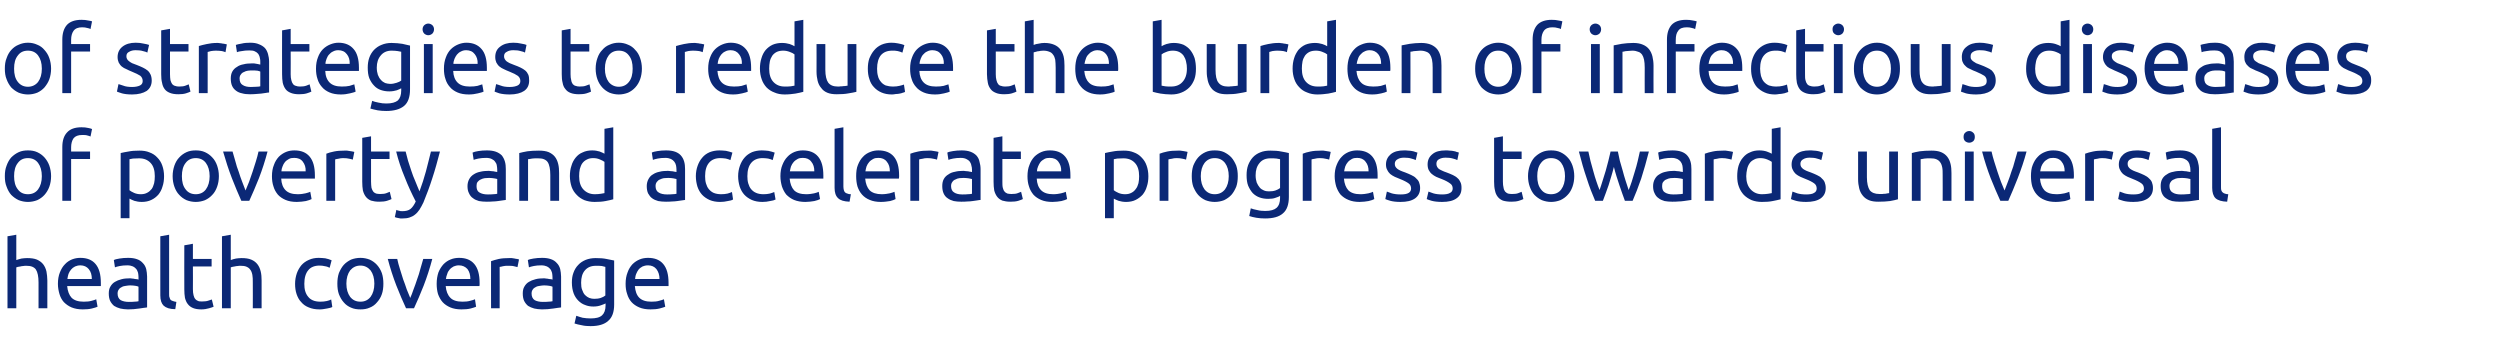
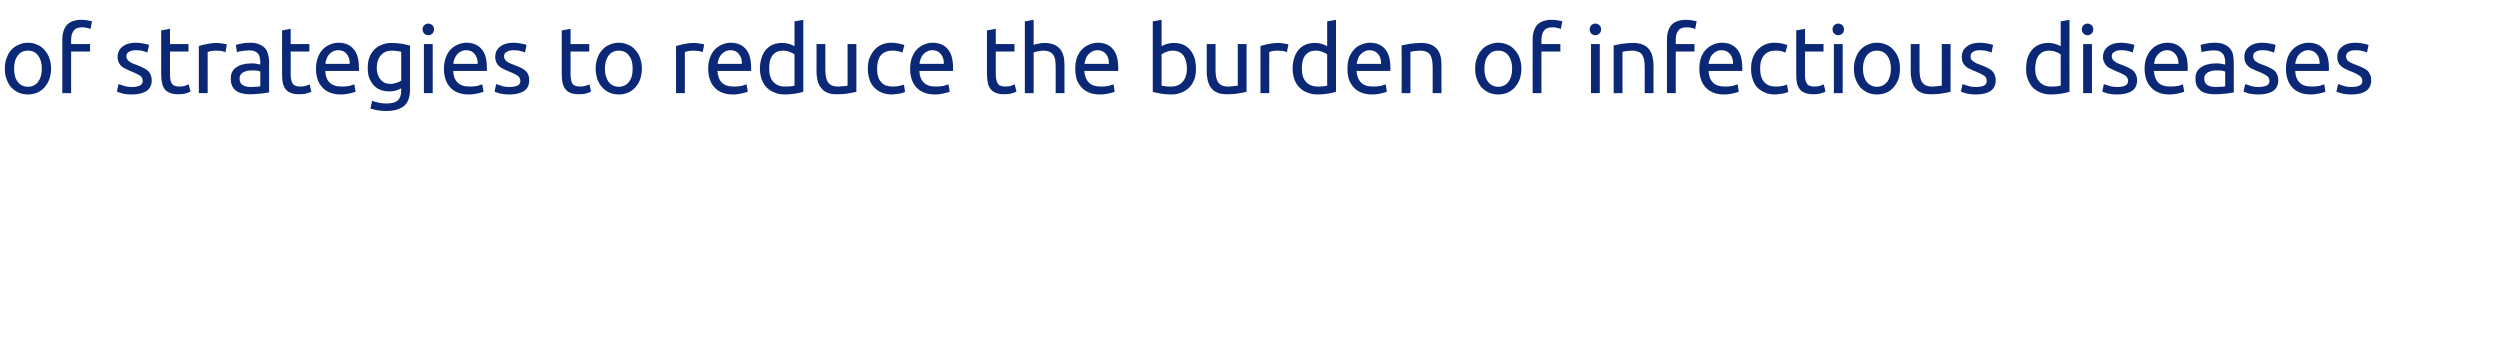
<svg xmlns="http://www.w3.org/2000/svg" version="1.1" width="1135.3px" height="156.9px" viewBox="0 -9 1135.3 156.9" style="top:-9px">
  <desc>of strategies to reduce the burden of infectious diseases of poverty and accelerate progress towards universal health</desc>
  <defs />
  <g id="Polygon48830">
-     <path d="M 3.4 131 L 3.4 98.3 L 7.4 97.6 C 7.4 97.6 7.43 109.08 7.4 109.1 C 8.2 108.8 9 108.6 9.8 108.4 C 10.7 108.3 11.5 108.2 12.3 108.2 C 14.1 108.2 15.6 108.4 16.8 108.9 C 17.9 109.4 18.9 110.1 19.6 111 C 20.3 111.9 20.8 113 21.1 114.3 C 21.3 115.5 21.5 116.9 21.5 118.4 C 21.48 118.44 21.5 131 21.5 131 L 17.5 131 C 17.5 131 17.49 119.3 17.5 119.3 C 17.5 117.9 17.4 116.8 17.2 115.8 C 17 114.8 16.7 114 16.3 113.4 C 15.9 112.8 15.3 112.4 14.6 112.1 C 13.8 111.8 13 111.7 11.9 111.7 C 11.5 111.7 11 111.7 10.6 111.8 C 10.1 111.8 9.7 111.9 9.3 112 C 8.8 112.1 8.5 112.1 8.1 112.2 C 7.8 112.3 7.6 112.4 7.4 112.4 C 7.43 112.43 7.4 131 7.4 131 L 3.4 131 Z M 26.3 119.9 C 26.3 117.9 26.6 116.2 27.2 114.7 C 27.8 113.2 28.5 112 29.5 111 C 30.4 110 31.5 109.3 32.7 108.8 C 34 108.3 35.2 108.1 36.5 108.1 C 39.5 108.1 41.8 109 43.4 110.9 C 45 112.8 45.8 115.6 45.8 119.5 C 45.8 119.6 45.8 119.9 45.8 120.1 C 45.8 120.4 45.8 120.7 45.8 120.9 C 45.8 120.9 30.5 120.9 30.5 120.9 C 30.7 123.2 31.4 125 32.5 126.2 C 33.7 127.4 35.5 128 38 128 C 39.4 128 40.6 127.9 41.6 127.6 C 42.5 127.4 43.3 127.1 43.7 126.9 C 43.7 126.9 44.3 130.3 44.3 130.3 C 43.8 130.5 43 130.8 41.7 131.1 C 40.5 131.4 39.1 131.5 37.6 131.5 C 35.6 131.5 34 131.2 32.5 130.6 C 31.1 130 30 129.2 29 128.2 C 28.1 127.2 27.4 125.9 27 124.5 C 26.6 123.1 26.3 121.6 26.3 119.9 Z M 41.7 117.7 C 41.7 115.9 41.3 114.4 40.3 113.2 C 39.4 112.1 38.1 111.5 36.5 111.5 C 35.6 111.5 34.8 111.7 34.1 112 C 33.3 112.4 32.8 112.8 32.3 113.4 C 31.8 114 31.4 114.6 31.1 115.4 C 30.9 116.1 30.7 116.9 30.6 117.7 C 30.6 117.7 41.7 117.7 41.7 117.7 Z M 58.5 128.1 C 59.5 128.1 60.3 128.1 61 128 C 61.8 128 62.4 127.9 62.9 127.8 C 62.9 127.8 62.9 121.2 62.9 121.2 C 62.6 121 62.1 120.9 61.5 120.8 C 60.8 120.7 60.1 120.6 59.1 120.6 C 58.5 120.6 57.9 120.7 57.2 120.8 C 56.5 120.9 55.9 121 55.4 121.3 C 54.8 121.6 54.3 121.9 54 122.4 C 53.6 122.9 53.4 123.5 53.4 124.3 C 53.4 125.7 53.9 126.7 54.8 127.3 C 55.7 127.8 57 128.1 58.5 128.1 Z M 58.2 108.1 C 59.8 108.1 61.1 108.3 62.2 108.7 C 63.4 109.1 64.2 109.7 64.9 110.5 C 65.6 111.2 66.1 112.1 66.4 113.2 C 66.6 114.2 66.8 115.4 66.8 116.6 C 66.8 116.6 66.8 130.6 66.8 130.6 C 66.4 130.7 66 130.7 65.3 130.8 C 64.7 130.9 64 131 63.3 131.1 C 62.5 131.2 61.6 131.3 60.7 131.4 C 59.8 131.4 58.9 131.5 58.1 131.5 C 56.8 131.5 55.6 131.3 54.6 131.1 C 53.5 130.8 52.6 130.4 51.8 129.9 C 51.1 129.3 50.5 128.6 50 127.6 C 49.6 126.7 49.4 125.6 49.4 124.3 C 49.4 123.1 49.6 122 50.1 121.2 C 50.6 120.3 51.3 119.5 52.2 119 C 53 118.5 54 118.1 55.2 117.8 C 56.3 117.5 57.5 117.4 58.8 117.4 C 59.2 117.4 59.6 117.4 60 117.5 C 60.5 117.5 60.9 117.6 61.3 117.7 C 61.6 117.7 62 117.8 62.3 117.8 C 62.6 117.9 62.8 117.9 62.9 118 C 62.9 118 62.9 116.9 62.9 116.9 C 62.9 116.2 62.8 115.5 62.7 114.9 C 62.5 114.3 62.3 113.7 61.9 113.2 C 61.5 112.7 61 112.3 60.4 112 C 59.7 111.7 58.9 111.5 57.8 111.5 C 56.5 111.5 55.4 111.6 54.4 111.8 C 53.4 112 52.7 112.2 52.2 112.4 C 52.2 112.4 51.7 109.1 51.7 109.1 C 52.2 108.8 53.1 108.6 54.3 108.4 C 55.5 108.2 56.8 108.1 58.2 108.1 Z M 79.6 131.4 C 77.1 131.4 75.4 130.8 74.3 129.8 C 73.3 128.8 72.8 127.3 72.8 125.1 C 72.79 125.15 72.8 98.3 72.8 98.3 L 76.8 97.6 C 76.8 97.6 76.79 124.5 76.8 124.5 C 76.8 125.2 76.8 125.7 77 126.1 C 77.1 126.6 77.3 126.9 77.5 127.2 C 77.8 127.4 78.1 127.6 78.5 127.7 C 79 127.9 79.5 128 80.1 128.1 C 80.1 128.1 79.6 131.4 79.6 131.4 Z M 87.6 108.6 L 96.1 108.6 L 96.1 112 L 87.6 112 C 87.6 112 87.65 122.31 87.6 122.3 C 87.6 123.4 87.7 124.4 87.9 125.1 C 88.1 125.8 88.3 126.4 88.7 126.8 C 89 127.2 89.5 127.5 90 127.7 C 90.5 127.9 91.1 127.9 91.8 127.9 C 93 127.9 93.9 127.8 94.7 127.5 C 95.4 127.3 95.9 127.1 96.2 127 C 96.2 127 97 130.3 97 130.3 C 96.6 130.5 95.9 130.7 94.9 131 C 93.9 131.3 92.7 131.5 91.4 131.5 C 89.9 131.5 88.7 131.3 87.7 130.9 C 86.7 130.5 85.9 129.9 85.3 129.1 C 84.7 128.4 84.3 127.4 84 126.3 C 83.8 125.2 83.7 123.8 83.7 122.4 C 83.65 122.35 83.7 102.4 83.7 102.4 L 87.6 101.7 L 87.6 108.6 Z M 100.8 131 L 100.8 98.3 L 104.8 97.6 C 104.8 97.6 104.79 109.08 104.8 109.1 C 105.5 108.8 106.3 108.6 107.2 108.4 C 108 108.3 108.9 108.2 109.7 108.2 C 111.5 108.2 112.9 108.4 114.1 108.9 C 115.3 109.4 116.2 110.1 116.9 111 C 117.6 111.9 118.1 113 118.4 114.3 C 118.7 115.5 118.8 116.9 118.8 118.4 C 118.84 118.44 118.8 131 118.8 131 L 114.8 131 C 114.8 131 114.85 119.3 114.8 119.3 C 114.8 117.9 114.8 116.8 114.6 115.8 C 114.4 114.8 114.1 114 113.6 113.4 C 113.2 112.8 112.6 112.4 111.9 112.1 C 111.2 111.8 110.3 111.7 109.3 111.7 C 108.8 111.7 108.4 111.7 107.9 111.8 C 107.5 111.8 107 111.9 106.6 112 C 106.2 112.1 105.8 112.1 105.5 112.2 C 105.2 112.3 104.9 112.4 104.8 112.4 C 104.79 112.43 104.8 131 104.8 131 L 100.8 131 Z M 145 131.5 C 143.2 131.5 141.6 131.2 140.2 130.6 C 138.9 130.1 137.7 129.3 136.8 128.2 C 135.8 127.2 135.2 126 134.7 124.6 C 134.2 123.1 134 121.6 134 119.9 C 134 118.1 134.3 116.6 134.8 115.1 C 135.3 113.7 136 112.5 136.9 111.4 C 137.8 110.4 138.9 109.6 140.3 109 C 141.6 108.4 143.1 108.1 144.7 108.1 C 145.7 108.1 146.7 108.2 147.7 108.3 C 148.7 108.5 149.7 108.8 150.6 109.2 C 150.6 109.2 149.7 112.6 149.7 112.6 C 149.1 112.3 148.4 112 147.6 111.9 C 146.8 111.7 146 111.6 145.1 111.6 C 142.9 111.6 141.1 112.3 140 113.7 C 138.8 115.1 138.2 117.2 138.2 119.9 C 138.2 121.1 138.3 122.2 138.6 123.2 C 138.9 124.2 139.3 125 139.9 125.7 C 140.5 126.5 141.2 127 142.1 127.4 C 143 127.8 144.2 128 145.5 128 C 146.5 128 147.5 127.9 148.4 127.7 C 149.2 127.5 149.9 127.3 150.4 127 C 150.4 127 150.9 130.4 150.9 130.4 C 150.7 130.5 150.4 130.7 149.9 130.8 C 149.5 130.9 149 131 148.5 131.1 C 147.9 131.2 147.4 131.3 146.7 131.4 C 146.1 131.5 145.5 131.5 145 131.5 Z M 174.1 119.8 C 174.1 121.6 173.9 123.2 173.4 124.6 C 172.9 126.1 172.1 127.3 171.2 128.3 C 170.3 129.4 169.2 130.2 167.9 130.7 C 166.6 131.3 165.2 131.5 163.7 131.5 C 162.1 131.5 160.7 131.3 159.4 130.7 C 158.2 130.2 157 129.4 156.1 128.3 C 155.2 127.3 154.5 126.1 153.9 124.6 C 153.4 123.2 153.2 121.6 153.2 119.8 C 153.2 118.1 153.4 116.5 153.9 115 C 154.5 113.6 155.2 112.3 156.1 111.3 C 157 110.3 158.2 109.5 159.4 108.9 C 160.7 108.4 162.1 108.1 163.7 108.1 C 165.2 108.1 166.6 108.4 167.9 108.9 C 169.2 109.5 170.3 110.3 171.2 111.3 C 172.1 112.3 172.9 113.6 173.4 115 C 173.9 116.5 174.1 118.1 174.1 119.8 Z M 170 119.8 C 170 117.3 169.4 115.3 168.3 113.8 C 167.1 112.4 165.6 111.6 163.7 111.6 C 161.7 111.6 160.2 112.4 159 113.8 C 157.9 115.3 157.3 117.3 157.3 119.8 C 157.3 122.3 157.9 124.3 159 125.8 C 160.2 127.3 161.7 128 163.7 128 C 165.6 128 167.1 127.3 168.3 125.8 C 169.4 124.3 170 122.3 170 119.8 Z M 196.3 108.6 C 195.2 112.8 193.9 116.8 192.4 120.7 C 190.9 124.5 189.4 128 188 131 C 188 131 184.4 131 184.4 131 C 183 128 181.5 124.5 180 120.7 C 178.5 116.8 177.2 112.8 176.1 108.6 C 176.1 108.6 180.4 108.6 180.4 108.6 C 180.7 110.1 181.1 111.5 181.6 113.1 C 182.1 114.7 182.6 116.3 183.1 117.9 C 183.7 119.4 184.2 120.9 184.7 122.4 C 185.3 123.9 185.8 125.2 186.3 126.3 C 186.8 125.2 187.3 123.9 187.8 122.4 C 188.4 120.9 188.9 119.4 189.4 117.9 C 190 116.3 190.5 114.7 190.9 113.1 C 191.4 111.5 191.8 110.1 192.2 108.6 C 192.2 108.6 196.3 108.6 196.3 108.6 Z M 198.3 119.9 C 198.3 117.9 198.6 116.2 199.1 114.7 C 199.7 113.2 200.5 112 201.4 111 C 202.4 110 203.4 109.3 204.7 108.8 C 205.9 108.3 207.2 108.1 208.5 108.1 C 211.5 108.1 213.8 109 215.4 110.9 C 217 112.8 217.8 115.6 217.8 119.5 C 217.8 119.6 217.8 119.9 217.8 120.1 C 217.8 120.4 217.8 120.7 217.7 120.9 C 217.7 120.9 202.4 120.9 202.4 120.9 C 202.6 123.2 203.3 125 204.5 126.2 C 205.6 127.4 207.5 128 210 128 C 211.4 128 212.5 127.9 213.5 127.6 C 214.5 127.4 215.2 127.1 215.7 126.9 C 215.7 126.9 216.2 130.3 216.2 130.3 C 215.7 130.5 214.9 130.8 213.7 131.1 C 212.5 131.4 211.1 131.5 209.5 131.5 C 207.6 131.5 205.9 131.2 204.5 130.6 C 203.1 130 201.9 129.2 201 128.2 C 200.1 127.2 199.4 125.9 198.9 124.5 C 198.5 123.1 198.3 121.6 198.3 119.9 Z M 213.6 117.7 C 213.6 115.9 213.2 114.4 212.3 113.2 C 211.3 112.1 210 111.5 208.4 111.5 C 207.5 111.5 206.7 111.7 206 112 C 205.3 112.4 204.7 112.8 204.2 113.4 C 203.7 114 203.3 114.6 203.1 115.4 C 202.8 116.1 202.6 116.9 202.5 117.7 C 202.5 117.7 213.6 117.7 213.6 117.7 Z M 231.2 108.2 C 231.5 108.2 231.9 108.2 232.4 108.2 C 232.8 108.3 233.3 108.3 233.7 108.4 C 234.1 108.5 234.5 108.6 234.9 108.6 C 235.2 108.7 235.5 108.8 235.7 108.8 C 235.7 108.8 235 112.3 235 112.3 C 234.7 112.2 234.1 112.1 233.4 111.9 C 232.7 111.7 231.7 111.7 230.6 111.7 C 229.9 111.7 229.1 111.7 228.4 111.9 C 227.7 112.1 227.2 112.2 226.9 112.2 C 226.95 112.21 226.9 131 226.9 131 L 223 131 C 223 131 222.95 109.59 223 109.6 C 223.9 109.3 225.1 108.9 226.5 108.6 C 227.9 108.3 229.5 108.2 231.2 108.2 Z M 246.5 128.1 C 247.5 128.1 248.3 128.1 249 128 C 249.8 128 250.4 127.9 250.9 127.8 C 250.9 127.8 250.9 121.2 250.9 121.2 C 250.6 121 250.1 120.9 249.5 120.8 C 248.8 120.7 248 120.6 247.1 120.6 C 246.5 120.6 245.9 120.7 245.2 120.8 C 244.5 120.9 243.9 121 243.4 121.3 C 242.8 121.6 242.3 121.9 242 122.4 C 241.6 122.9 241.4 123.5 241.4 124.3 C 241.4 125.7 241.9 126.7 242.8 127.3 C 243.7 127.8 245 128.1 246.5 128.1 Z M 246.2 108.1 C 247.8 108.1 249.1 108.3 250.2 108.7 C 251.4 109.1 252.2 109.7 252.9 110.5 C 253.6 111.2 254.1 112.1 254.4 113.2 C 254.6 114.2 254.8 115.4 254.8 116.6 C 254.8 116.6 254.8 130.6 254.8 130.6 C 254.4 130.7 254 130.7 253.3 130.8 C 252.7 130.9 252 131 251.3 131.1 C 250.5 131.2 249.6 131.3 248.7 131.4 C 247.8 131.4 246.9 131.5 246.1 131.5 C 244.8 131.5 243.6 131.3 242.6 131.1 C 241.5 130.8 240.6 130.4 239.8 129.9 C 239.1 129.3 238.5 128.6 238 127.6 C 237.6 126.7 237.4 125.6 237.4 124.3 C 237.4 123.1 237.6 122 238.1 121.2 C 238.6 120.3 239.3 119.5 240.2 119 C 241 118.5 242 118.1 243.2 117.8 C 244.3 117.5 245.5 117.4 246.8 117.4 C 247.2 117.4 247.6 117.4 248 117.5 C 248.5 117.5 248.9 117.6 249.3 117.7 C 249.6 117.7 250 117.8 250.3 117.8 C 250.6 117.9 250.8 117.9 250.9 118 C 250.9 118 250.9 116.9 250.9 116.9 C 250.9 116.2 250.8 115.5 250.7 114.9 C 250.5 114.3 250.3 113.7 249.9 113.2 C 249.5 112.7 249 112.3 248.4 112 C 247.7 111.7 246.9 111.5 245.8 111.5 C 244.5 111.5 243.4 111.6 242.4 111.8 C 241.4 112 240.7 112.2 240.2 112.4 C 240.2 112.4 239.7 109.1 239.7 109.1 C 240.2 108.8 241.1 108.6 242.3 108.4 C 243.5 108.2 244.8 108.1 246.2 108.1 Z M 275 128.8 C 274.6 129 273.9 129.3 273 129.6 C 272 130 270.8 130.2 269.5 130.2 C 268.1 130.2 266.9 130 265.7 129.5 C 264.5 129.1 263.5 128.4 262.6 127.5 C 261.7 126.6 261 125.5 260.5 124.2 C 260 122.8 259.7 121.2 259.7 119.3 C 259.7 117.7 259.9 116.2 260.4 114.9 C 260.9 113.5 261.6 112.3 262.6 111.3 C 263.5 110.3 264.6 109.6 266 109 C 267.3 108.5 268.8 108.2 270.5 108.2 C 272.4 108.2 274 108.3 275.4 108.6 C 276.8 108.9 278 109.1 278.9 109.3 C 278.9 109.3 278.9 129.3 278.9 129.3 C 278.9 132.7 278 135.2 276.2 136.7 C 274.5 138.3 271.8 139.1 268.2 139.1 C 266.8 139.1 265.4 139 264.2 138.7 C 262.9 138.5 261.9 138.2 260.9 137.9 C 260.9 137.9 261.7 134.4 261.7 134.4 C 262.5 134.7 263.5 135 264.6 135.3 C 265.8 135.5 267 135.6 268.2 135.6 C 270.6 135.6 272.3 135.2 273.4 134.2 C 274.4 133.3 275 131.8 275 129.7 C 275 129.7 275 128.8 275 128.8 Z M 274.9 112.2 C 274.5 112.1 274 112 273.3 111.8 C 272.6 111.7 271.7 111.7 270.6 111.7 C 268.4 111.7 266.8 112.4 265.6 113.8 C 264.4 115.2 263.9 117.1 263.9 119.4 C 263.9 120.7 264 121.8 264.4 122.7 C 264.7 123.6 265.1 124.4 265.7 125 C 266.3 125.6 266.9 126 267.6 126.3 C 268.4 126.6 269.1 126.7 269.9 126.7 C 270.9 126.7 271.9 126.6 272.8 126.3 C 273.7 126 274.4 125.6 274.9 125.2 C 274.9 125.2 274.9 112.2 274.9 112.2 Z M 284.1 119.9 C 284.1 117.9 284.4 116.2 285 114.7 C 285.5 113.2 286.3 112 287.2 111 C 288.2 110 289.3 109.3 290.5 108.8 C 291.7 108.3 293 108.1 294.3 108.1 C 297.3 108.1 299.6 109 301.2 110.9 C 302.8 112.8 303.6 115.6 303.6 119.5 C 303.6 119.6 303.6 119.9 303.6 120.1 C 303.6 120.4 303.6 120.7 303.6 120.9 C 303.6 120.9 288.3 120.9 288.3 120.9 C 288.5 123.2 289.1 125 290.3 126.2 C 291.5 127.4 293.3 128 295.8 128 C 297.2 128 298.4 127.9 299.3 127.6 C 300.3 127.4 301 127.1 301.5 126.9 C 301.5 126.9 302.1 130.3 302.1 130.3 C 301.6 130.5 300.7 130.8 299.5 131.1 C 298.3 131.4 296.9 131.5 295.4 131.5 C 293.4 131.5 291.7 131.2 290.3 130.6 C 288.9 130 287.7 129.2 286.8 128.2 C 285.9 127.2 285.2 125.9 284.8 124.5 C 284.3 123.1 284.1 121.6 284.1 119.9 Z M 299.5 117.7 C 299.5 115.9 299 114.4 298.1 113.2 C 297.2 112.1 295.9 111.5 294.3 111.5 C 293.3 111.5 292.5 111.7 291.8 112 C 291.1 112.4 290.5 112.8 290 113.4 C 289.6 114 289.2 114.6 288.9 115.4 C 288.6 116.1 288.5 116.9 288.4 117.7 C 288.4 117.7 299.5 117.7 299.5 117.7 Z " stroke="none" fill="#0b2876" />
-   </g>
+     </g>
  <g id="Polygon48829">
-     <path d="M 23.2 71 C 23.2 72.8 22.9 74.4 22.4 75.8 C 21.9 77.2 21.1 78.5 20.2 79.5 C 19.3 80.5 18.2 81.3 16.9 81.9 C 15.6 82.4 14.2 82.7 12.7 82.7 C 11.2 82.7 9.8 82.4 8.5 81.9 C 7.2 81.3 6.1 80.5 5.1 79.5 C 4.2 78.5 3.5 77.2 3 75.8 C 2.4 74.4 2.2 72.8 2.2 71 C 2.2 69.2 2.4 67.7 3 66.2 C 3.5 64.8 4.2 63.5 5.1 62.5 C 6.1 61.5 7.2 60.7 8.5 60.1 C 9.8 59.5 11.2 59.3 12.7 59.3 C 14.2 59.3 15.6 59.5 16.9 60.1 C 18.2 60.7 19.3 61.5 20.2 62.5 C 21.1 63.5 21.9 64.8 22.4 66.2 C 22.9 67.7 23.2 69.2 23.2 71 Z M 19 71 C 19 68.5 18.4 66.5 17.3 65 C 16.2 63.5 14.6 62.8 12.7 62.8 C 10.7 62.8 9.2 63.5 8.1 65 C 6.9 66.5 6.4 68.5 6.4 71 C 6.4 73.5 6.9 75.5 8.1 77 C 9.2 78.5 10.7 79.2 12.7 79.2 C 14.6 79.2 16.2 78.5 17.3 77 C 18.4 75.5 19 73.5 19 71 Z M 37 48.8 C 38.2 48.8 39.2 48.9 40 49.1 C 40.9 49.3 41.5 49.4 41.8 49.6 C 41.8 49.6 41.1 53 41.1 53 C 40.8 52.8 40.3 52.7 39.6 52.5 C 39 52.3 38.2 52.3 37.3 52.3 C 35.5 52.3 34.2 52.8 33.4 53.8 C 32.7 54.8 32.3 56.2 32.3 57.9 C 32.29 57.89 32.3 59.8 32.3 59.8 L 40.9 59.8 L 40.9 63.2 L 32.3 63.2 L 32.3 82.2 L 28.3 82.2 C 28.3 82.2 28.3 57.8 28.3 57.8 C 28.3 54.9 29 52.7 30.4 51.2 C 31.8 49.6 34 48.8 37 48.8 Z M 70.3 71 C 70.3 68.4 69.7 66.4 68.4 65 C 67.1 63.6 65.4 62.9 63.2 62.9 C 62 62.9 61.1 63 60.4 63 C 59.7 63.1 59.2 63.2 58.8 63.3 C 58.8 63.3 58.8 77.4 58.8 77.4 C 59.3 77.8 60 78.2 60.9 78.6 C 61.8 79 62.8 79.2 63.9 79.2 C 65.1 79.2 66 79 66.9 78.5 C 67.7 78.1 68.3 77.5 68.9 76.8 C 69.4 76.1 69.7 75.2 70 74.2 C 70.2 73.3 70.3 72.2 70.3 71 Z M 74.5 71 C 74.5 72.7 74.3 74.3 73.8 75.7 C 73.4 77.2 72.7 78.4 71.9 79.4 C 71 80.4 70 81.2 68.7 81.8 C 67.5 82.4 66 82.7 64.4 82.7 C 63.1 82.7 62 82.5 61 82.2 C 60 81.8 59.3 81.5 58.8 81.2 C 58.8 81.18 58.8 90.1 58.8 90.1 L 54.8 90.1 C 54.8 90.1 54.81 60.51 54.8 60.5 C 55.8 60.3 56.9 60 58.4 59.8 C 59.8 59.5 61.4 59.4 63.3 59.4 C 65 59.4 66.5 59.6 67.9 60.2 C 69.3 60.7 70.5 61.5 71.4 62.5 C 72.4 63.5 73.2 64.7 73.7 66.2 C 74.2 67.6 74.5 69.2 74.5 71 Z M 99.4 71 C 99.4 72.8 99.1 74.4 98.6 75.8 C 98.1 77.2 97.4 78.5 96.4 79.5 C 95.5 80.5 94.4 81.3 93.1 81.9 C 91.8 82.4 90.4 82.7 88.9 82.7 C 87.4 82.7 86 82.4 84.7 81.9 C 83.4 81.3 82.3 80.5 81.4 79.5 C 80.4 78.5 79.7 77.2 79.2 75.8 C 78.7 74.4 78.4 72.8 78.4 71 C 78.4 69.2 78.7 67.7 79.2 66.2 C 79.7 64.8 80.4 63.5 81.4 62.5 C 82.3 61.5 83.4 60.7 84.7 60.1 C 86 59.5 87.4 59.3 88.9 59.3 C 90.4 59.3 91.8 59.5 93.1 60.1 C 94.4 60.7 95.5 61.5 96.4 62.5 C 97.4 63.5 98.1 64.8 98.6 66.2 C 99.1 67.7 99.4 69.2 99.4 71 Z M 95.2 71 C 95.2 68.5 94.6 66.5 93.5 65 C 92.4 63.5 90.8 62.8 88.9 62.8 C 87 62.8 85.4 63.5 84.3 65 C 83.1 66.5 82.6 68.5 82.6 71 C 82.6 73.5 83.1 75.5 84.3 77 C 85.4 78.5 87 79.2 88.9 79.2 C 90.8 79.2 92.4 78.5 93.5 77 C 94.6 75.5 95.2 73.5 95.2 71 Z M 121.5 59.8 C 120.4 64 119.1 68 117.6 71.9 C 116.1 75.7 114.6 79.1 113.2 82.2 C 113.2 82.2 109.6 82.2 109.6 82.2 C 108.2 79.1 106.8 75.7 105.3 71.9 C 103.8 68 102.5 64 101.3 59.8 C 101.3 59.8 105.6 59.8 105.6 59.8 C 106 61.2 106.4 62.7 106.9 64.3 C 107.3 65.9 107.8 67.5 108.4 69 C 108.9 70.6 109.4 72.1 110 73.6 C 110.5 75 111 76.3 111.5 77.5 C 112 76.3 112.5 75 113.1 73.6 C 113.6 72.1 114.1 70.6 114.7 69 C 115.2 67.5 115.7 65.9 116.2 64.3 C 116.7 62.7 117.1 61.2 117.4 59.8 C 117.4 59.8 121.5 59.8 121.5 59.8 Z M 123.5 71 C 123.5 69.1 123.8 67.3 124.4 65.9 C 124.9 64.4 125.7 63.2 126.6 62.2 C 127.6 61.2 128.7 60.5 129.9 60 C 131.1 59.5 132.4 59.3 133.7 59.3 C 136.7 59.3 139 60.2 140.6 62.1 C 142.2 64 143 66.8 143 70.7 C 143 70.8 143 71 143 71.3 C 143 71.6 143 71.8 143 72.1 C 143 72.1 127.7 72.1 127.7 72.1 C 127.8 74.4 128.5 76.2 129.7 77.4 C 130.9 78.6 132.7 79.2 135.2 79.2 C 136.6 79.2 137.8 79 138.7 78.8 C 139.7 78.6 140.4 78.3 140.9 78.1 C 140.9 78.1 141.5 81.4 141.5 81.4 C 141 81.7 140.1 82 138.9 82.3 C 137.7 82.5 136.3 82.7 134.8 82.7 C 132.8 82.7 131.1 82.4 129.7 81.8 C 128.3 81.2 127.1 80.4 126.2 79.4 C 125.3 78.3 124.6 77.1 124.2 75.7 C 123.7 74.3 123.5 72.7 123.5 71 Z M 138.8 68.8 C 138.9 67 138.4 65.6 137.5 64.4 C 136.6 63.2 135.3 62.7 133.6 62.7 C 132.7 62.7 131.9 62.8 131.2 63.2 C 130.5 63.6 129.9 64 129.4 64.6 C 128.9 65.2 128.6 65.8 128.3 66.6 C 128 67.3 127.8 68.1 127.8 68.8 C 127.8 68.8 138.8 68.8 138.8 68.8 Z M 156.4 59.4 C 156.8 59.4 157.2 59.4 157.6 59.4 C 158.1 59.5 158.5 59.5 158.9 59.6 C 159.4 59.7 159.8 59.7 160.1 59.8 C 160.5 59.9 160.7 59.9 160.9 60 C 160.9 60 160.2 63.5 160.2 63.5 C 159.9 63.4 159.4 63.2 158.7 63.1 C 157.9 62.9 157 62.8 155.8 62.8 C 155.1 62.8 154.4 62.9 153.6 63.1 C 152.9 63.2 152.4 63.3 152.2 63.4 C 152.19 63.39 152.2 82.2 152.2 82.2 L 148.2 82.2 C 148.2 82.2 148.19 60.77 148.2 60.8 C 149.1 60.4 150.3 60.1 151.7 59.8 C 153.1 59.5 154.7 59.4 156.4 59.4 Z M 168.5 59.8 L 176.9 59.8 L 176.9 63.2 L 168.5 63.2 C 168.5 63.2 168.47 73.49 168.5 73.5 C 168.5 74.6 168.6 75.5 168.7 76.3 C 168.9 77 169.2 77.6 169.5 78 C 169.8 78.4 170.3 78.7 170.8 78.9 C 171.3 79 171.9 79.1 172.6 79.1 C 173.8 79.1 174.8 79 175.5 78.7 C 176.2 78.4 176.7 78.2 177 78.1 C 177 78.1 177.8 81.4 177.8 81.4 C 177.4 81.6 176.7 81.9 175.7 82.2 C 174.7 82.5 173.5 82.6 172.2 82.6 C 170.7 82.6 169.5 82.4 168.5 82.1 C 167.5 81.7 166.7 81.1 166.1 80.3 C 165.5 79.5 165.1 78.6 164.8 77.5 C 164.6 76.3 164.5 75 164.5 73.5 C 164.47 73.53 164.5 53.6 164.5 53.6 L 168.5 52.9 L 168.5 59.8 Z M 180 86.3 C 180.3 86.5 180.7 86.6 181.2 86.7 C 181.7 86.9 182.2 86.9 182.7 86.9 C 184.3 86.9 185.5 86.6 186.4 85.9 C 187.3 85.2 188.1 84 188.8 82.5 C 187 79 185.3 75.4 183.8 71.5 C 182.2 67.7 180.9 63.8 179.9 59.8 C 179.9 59.8 184.2 59.8 184.2 59.8 C 184.5 61.1 184.9 62.5 185.3 64 C 185.8 65.5 186.3 67 186.8 68.6 C 187.3 70.2 187.9 71.7 188.6 73.3 C 189.2 74.9 189.9 76.4 190.5 77.9 C 191.6 74.9 192.6 71.9 193.4 68.9 C 194.2 66 194.9 62.9 195.7 59.8 C 195.7 59.8 199.8 59.8 199.8 59.8 C 198.7 64 197.6 68.1 196.3 72 C 195.1 75.8 193.7 79.5 192.3 82.9 C 191.7 84.1 191.1 85.3 190.5 86.2 C 189.9 87.1 189.2 87.9 188.4 88.5 C 187.7 89.1 186.8 89.5 185.9 89.8 C 185 90.1 183.9 90.2 182.8 90.2 C 182.4 90.2 182.1 90.2 181.8 90.2 C 181.4 90.1 181.1 90.1 180.8 90 C 180.4 89.9 180.1 89.9 179.9 89.8 C 179.6 89.7 179.4 89.6 179.3 89.6 C 179.3 89.6 180 86.3 180 86.3 Z M 221.5 79.3 C 222.4 79.3 223.3 79.3 224 79.2 C 224.7 79.2 225.3 79.1 225.8 79 C 225.8 79 225.8 72.3 225.8 72.3 C 225.5 72.2 225.1 72.1 224.4 72 C 223.8 71.9 223 71.8 222.1 71.8 C 221.5 71.8 220.8 71.9 220.2 71.9 C 219.5 72 218.9 72.2 218.3 72.5 C 217.8 72.7 217.3 73.1 216.9 73.6 C 216.5 74.1 216.4 74.7 216.4 75.5 C 216.4 76.9 216.8 77.9 217.7 78.4 C 218.7 79 219.9 79.3 221.5 79.3 Z M 221.1 59.3 C 222.7 59.3 224.1 59.5 225.2 59.9 C 226.3 60.3 227.2 60.9 227.9 61.6 C 228.5 62.4 229 63.3 229.3 64.4 C 229.6 65.4 229.7 66.6 229.7 67.8 C 229.7 67.8 229.7 81.8 229.7 81.8 C 229.4 81.8 228.9 81.9 228.3 82 C 227.7 82.1 227 82.2 226.2 82.3 C 225.4 82.4 224.6 82.5 223.7 82.5 C 222.8 82.6 221.9 82.6 221 82.6 C 219.7 82.6 218.6 82.5 217.5 82.3 C 216.5 82 215.5 81.6 214.8 81 C 214 80.5 213.4 79.7 213 78.8 C 212.5 77.9 212.3 76.8 212.3 75.5 C 212.3 74.3 212.6 73.2 213.1 72.3 C 213.6 71.4 214.3 70.7 215.1 70.2 C 216 69.6 217 69.2 218.1 69 C 219.3 68.7 220.5 68.6 221.7 68.6 C 222.1 68.6 222.5 68.6 223 68.7 C 223.4 68.7 223.8 68.8 224.2 68.8 C 224.6 68.9 224.9 69 225.2 69 C 225.5 69.1 225.7 69.1 225.8 69.1 C 225.8 69.1 225.8 68 225.8 68 C 225.8 67.4 225.7 66.7 225.6 66.1 C 225.5 65.4 225.2 64.9 224.8 64.4 C 224.5 63.9 223.9 63.5 223.3 63.2 C 222.7 62.9 221.8 62.7 220.8 62.7 C 219.5 62.7 218.3 62.8 217.3 63 C 216.3 63.2 215.6 63.4 215.1 63.6 C 215.1 63.6 214.6 60.3 214.6 60.3 C 215.2 60 216 59.8 217.2 59.6 C 218.4 59.4 219.7 59.3 221.1 59.3 Z M 235.8 60.5 C 236.8 60.2 238 60 239.5 59.7 C 241 59.5 242.8 59.4 244.7 59.4 C 246.5 59.4 248 59.6 249.2 60.1 C 250.3 60.6 251.3 61.3 252 62.2 C 252.7 63.1 253.2 64.2 253.5 65.5 C 253.8 66.7 253.9 68.1 253.9 69.6 C 253.89 69.62 253.9 82.2 253.9 82.2 L 249.9 82.2 C 249.9 82.2 249.9 70.48 249.9 70.5 C 249.9 69.1 249.8 67.9 249.6 67 C 249.4 66 249.1 65.2 248.7 64.6 C 248.3 64 247.7 63.6 247 63.3 C 246.3 63 245.4 62.9 244.3 62.9 C 243.9 62.9 243.4 62.9 243 62.9 C 242.5 62.9 242.1 63 241.7 63 C 241.3 63.1 240.9 63.1 240.6 63.2 C 240.2 63.2 240 63.3 239.8 63.3 C 239.84 63.3 239.8 82.2 239.8 82.2 L 235.8 82.2 C 235.8 82.2 235.85 60.47 235.8 60.5 Z M 274.5 64.5 C 274 64.1 273.3 63.8 272.4 63.4 C 271.5 63 270.5 62.8 269.4 62.8 C 268.2 62.8 267.3 63 266.4 63.5 C 265.6 63.9 265 64.4 264.4 65.2 C 263.9 65.9 263.6 66.8 263.3 67.8 C 263.1 68.8 263 69.8 263 71 C 263 73.6 263.6 75.6 264.9 77 C 266.2 78.4 267.9 79.2 270.1 79.2 C 271.2 79.2 272.1 79.1 272.8 79 C 273.5 78.9 274.1 78.8 274.5 78.7 C 274.5 78.7 274.5 64.5 274.5 64.5 Z M 274.5 49.5 L 278.5 48.8 C 278.5 48.8 278.49 81.52 278.5 81.5 C 277.6 81.8 276.4 82 275 82.3 C 273.5 82.6 271.9 82.7 270 82.7 C 268.3 82.7 266.8 82.4 265.4 81.9 C 264 81.3 262.8 80.5 261.9 79.5 C 260.9 78.5 260.1 77.3 259.6 75.9 C 259.1 74.4 258.8 72.8 258.8 71 C 258.8 69.3 259 67.7 259.5 66.3 C 259.9 64.8 260.6 63.6 261.4 62.6 C 262.3 61.5 263.3 60.7 264.6 60.2 C 265.8 59.6 267.3 59.3 268.9 59.3 C 270.2 59.3 271.3 59.5 272.3 59.8 C 273.3 60.2 274 60.5 274.5 60.8 C 274.5 60.81 274.5 49.5 274.5 49.5 Z M 302.9 79.3 C 303.8 79.3 304.6 79.3 305.4 79.2 C 306.1 79.2 306.7 79.1 307.2 79 C 307.2 79 307.2 72.3 307.2 72.3 C 306.9 72.2 306.4 72.1 305.8 72 C 305.2 71.9 304.4 71.8 303.5 71.8 C 302.9 71.8 302.2 71.9 301.5 71.9 C 300.9 72 300.3 72.2 299.7 72.5 C 299.1 72.7 298.7 73.1 298.3 73.6 C 297.9 74.1 297.7 74.7 297.7 75.5 C 297.7 76.9 298.2 77.9 299.1 78.4 C 300 79 301.3 79.3 302.9 79.3 Z M 302.5 59.3 C 304.1 59.3 305.5 59.5 306.6 59.9 C 307.7 60.3 308.6 60.9 309.2 61.6 C 309.9 62.4 310.4 63.3 310.7 64.4 C 311 65.4 311.1 66.6 311.1 67.8 C 311.1 67.8 311.1 81.8 311.1 81.8 C 310.8 81.8 310.3 81.9 309.7 82 C 309 82.1 308.4 82.2 307.6 82.3 C 306.8 82.4 306 82.5 305.1 82.5 C 304.2 82.6 303.3 82.6 302.4 82.6 C 301.1 82.6 300 82.5 298.9 82.3 C 297.8 82 296.9 81.6 296.1 81 C 295.4 80.5 294.8 79.7 294.3 78.8 C 293.9 77.9 293.7 76.8 293.7 75.5 C 293.7 74.3 294 73.2 294.5 72.3 C 295 71.4 295.6 70.7 296.5 70.2 C 297.4 69.6 298.4 69.2 299.5 69 C 300.6 68.7 301.8 68.6 303.1 68.6 C 303.5 68.6 303.9 68.6 304.4 68.7 C 304.8 68.7 305.2 68.8 305.6 68.8 C 306 68.9 306.3 69 306.6 69 C 306.9 69.1 307.1 69.1 307.2 69.1 C 307.2 69.1 307.2 68 307.2 68 C 307.2 67.4 307.1 66.7 307 66.1 C 306.8 65.4 306.6 64.9 306.2 64.4 C 305.8 63.9 305.3 63.5 304.7 63.2 C 304 62.9 303.2 62.7 302.2 62.7 C 300.8 62.7 299.7 62.8 298.7 63 C 297.7 63.2 297 63.4 296.5 63.6 C 296.5 63.6 296 60.3 296 60.3 C 296.5 60 297.4 59.8 298.6 59.6 C 299.8 59.4 301.1 59.3 302.5 59.3 Z M 327 82.7 C 325.2 82.7 323.6 82.4 322.2 81.8 C 320.9 81.2 319.7 80.4 318.8 79.4 C 317.9 78.4 317.2 77.2 316.7 75.7 C 316.3 74.3 316 72.8 316 71 C 316 69.3 316.3 67.7 316.8 66.3 C 317.3 64.9 318 63.6 318.9 62.6 C 319.8 61.5 320.9 60.7 322.3 60.1 C 323.6 59.6 325.1 59.3 326.7 59.3 C 327.7 59.3 328.7 59.4 329.7 59.5 C 330.7 59.7 331.7 60 332.6 60.3 C 332.6 60.3 331.7 63.7 331.7 63.7 C 331.1 63.4 330.4 63.2 329.6 63 C 328.8 62.9 328 62.8 327.1 62.8 C 324.9 62.8 323.2 63.5 322 64.9 C 320.8 66.3 320.2 68.3 320.2 71 C 320.2 72.2 320.3 73.3 320.6 74.3 C 320.9 75.3 321.3 76.2 321.9 76.9 C 322.5 77.6 323.2 78.2 324.1 78.6 C 325.1 79 326.2 79.2 327.5 79.2 C 328.6 79.2 329.5 79.1 330.4 78.9 C 331.2 78.7 331.9 78.4 332.4 78.2 C 332.4 78.2 332.9 81.6 332.9 81.6 C 332.7 81.7 332.4 81.8 332 82 C 331.5 82.1 331 82.2 330.5 82.3 C 330 82.4 329.4 82.5 328.8 82.6 C 328.1 82.6 327.6 82.7 327 82.7 Z M 346.2 82.7 C 344.4 82.7 342.8 82.4 341.4 81.8 C 340.1 81.2 338.9 80.4 338 79.4 C 337.1 78.4 336.4 77.2 335.9 75.7 C 335.5 74.3 335.2 72.8 335.2 71 C 335.2 69.3 335.5 67.7 336 66.3 C 336.5 64.9 337.2 63.6 338.1 62.6 C 339 61.5 340.2 60.7 341.5 60.1 C 342.8 59.6 344.3 59.3 345.9 59.3 C 346.9 59.3 347.9 59.4 348.9 59.5 C 349.9 59.7 350.9 60 351.8 60.3 C 351.8 60.3 350.9 63.7 350.9 63.7 C 350.3 63.4 349.6 63.2 348.8 63 C 348 62.9 347.2 62.8 346.3 62.8 C 344.1 62.8 342.4 63.5 341.2 64.9 C 340 66.3 339.4 68.3 339.4 71 C 339.4 72.2 339.5 73.3 339.8 74.3 C 340.1 75.3 340.5 76.2 341.1 76.9 C 341.7 77.6 342.4 78.2 343.4 78.6 C 344.3 79 345.4 79.2 346.7 79.2 C 347.8 79.2 348.7 79.1 349.6 78.9 C 350.4 78.7 351.1 78.4 351.6 78.2 C 351.6 78.2 352.2 81.6 352.2 81.6 C 351.9 81.7 351.6 81.8 351.2 82 C 350.7 82.1 350.3 82.2 349.7 82.3 C 349.2 82.4 348.6 82.5 348 82.6 C 347.4 82.6 346.8 82.7 346.2 82.7 Z M 354.4 71 C 354.4 69.1 354.7 67.3 355.3 65.9 C 355.9 64.4 356.6 63.2 357.6 62.2 C 358.5 61.2 359.6 60.5 360.8 60 C 362.1 59.5 363.3 59.3 364.6 59.3 C 367.6 59.3 369.9 60.2 371.5 62.1 C 373.1 64 373.9 66.8 373.9 70.7 C 373.9 70.8 373.9 71 373.9 71.3 C 373.9 71.6 373.9 71.8 373.9 72.1 C 373.9 72.1 358.6 72.1 358.6 72.1 C 358.8 74.4 359.5 76.2 360.6 77.4 C 361.8 78.6 363.6 79.2 366.1 79.2 C 367.5 79.2 368.7 79 369.7 78.8 C 370.6 78.6 371.4 78.3 371.8 78.1 C 371.8 78.1 372.4 81.4 372.4 81.4 C 371.9 81.7 371.1 82 369.8 82.3 C 368.6 82.5 367.2 82.7 365.7 82.7 C 363.8 82.7 362.1 82.4 360.6 81.8 C 359.2 81.2 358.1 80.4 357.1 79.4 C 356.2 78.3 355.6 77.1 355.1 75.7 C 354.7 74.3 354.4 72.7 354.4 71 Z M 369.8 68.8 C 369.8 67 369.4 65.6 368.4 64.4 C 367.5 63.2 366.2 62.7 364.6 62.7 C 363.7 62.7 362.9 62.8 362.2 63.2 C 361.5 63.6 360.9 64 360.4 64.6 C 359.9 65.2 359.5 65.8 359.2 66.6 C 359 67.3 358.8 68.1 358.7 68.8 C 358.7 68.8 369.8 68.8 369.8 68.8 Z M 385.8 82.6 C 383.3 82.5 381.6 82 380.6 81 C 379.5 80 379 78.4 379 76.3 C 379.01 76.32 379 49.5 379 49.5 L 383 48.8 C 383 48.8 383 75.68 383 75.7 C 383 76.3 383.1 76.9 383.2 77.3 C 383.3 77.7 383.5 78.1 383.7 78.3 C 384 78.6 384.3 78.8 384.8 78.9 C 385.2 79.1 385.7 79.2 386.4 79.2 C 386.4 79.2 385.8 82.6 385.8 82.6 Z M 388.8 71 C 388.8 69.1 389 67.3 389.6 65.9 C 390.2 64.4 390.9 63.2 391.9 62.2 C 392.8 61.2 393.9 60.5 395.2 60 C 396.4 59.5 397.7 59.3 398.9 59.3 C 401.9 59.3 404.3 60.2 405.9 62.1 C 407.5 64 408.3 66.8 408.3 70.7 C 408.3 70.8 408.3 71 408.3 71.3 C 408.3 71.6 408.2 71.8 408.2 72.1 C 408.2 72.1 392.9 72.1 392.9 72.1 C 393.1 74.4 393.8 76.2 394.9 77.4 C 396.1 78.6 398 79.2 400.4 79.2 C 401.8 79.2 403 79 404 78.8 C 404.9 78.6 405.7 78.3 406.2 78.1 C 406.2 78.1 406.7 81.4 406.7 81.4 C 406.2 81.7 405.4 82 404.2 82.3 C 402.9 82.5 401.6 82.7 400 82.7 C 398.1 82.7 396.4 82.4 395 81.8 C 393.5 81.2 392.4 80.4 391.5 79.4 C 390.5 78.3 389.9 77.1 389.4 75.7 C 389 74.3 388.8 72.7 388.8 71 Z M 404.1 68.8 C 404.1 67 403.7 65.6 402.7 64.4 C 401.8 63.2 400.5 62.7 398.9 62.7 C 398 62.7 397.2 62.8 396.5 63.2 C 395.8 63.6 395.2 64 394.7 64.6 C 394.2 65.2 393.8 65.8 393.5 66.6 C 393.3 67.3 393.1 68.1 393 68.8 C 393 68.8 404.1 68.8 404.1 68.8 Z M 421.7 59.4 C 422 59.4 422.4 59.4 422.9 59.4 C 423.3 59.5 423.8 59.5 424.2 59.6 C 424.6 59.7 425 59.7 425.4 59.8 C 425.7 59.9 426 59.9 426.2 60 C 426.2 60 425.5 63.5 425.5 63.5 C 425.2 63.4 424.6 63.2 423.9 63.1 C 423.2 62.9 422.2 62.8 421.1 62.8 C 420.3 62.8 419.6 62.9 418.9 63.1 C 418.1 63.2 417.7 63.3 417.4 63.4 C 417.44 63.39 417.4 82.2 417.4 82.2 L 413.4 82.2 C 413.4 82.2 413.44 60.77 413.4 60.8 C 414.4 60.4 415.6 60.1 417 59.8 C 418.4 59.5 419.9 59.4 421.7 59.4 Z M 437 79.3 C 438 79.3 438.8 79.3 439.5 79.2 C 440.3 79.2 440.9 79.1 441.4 79 C 441.4 79 441.4 72.3 441.4 72.3 C 441.1 72.2 440.6 72.1 440 72 C 439.3 71.9 438.5 71.8 437.6 71.8 C 437 71.8 436.4 71.9 435.7 71.9 C 435 72 434.4 72.2 433.9 72.5 C 433.3 72.7 432.8 73.1 432.5 73.6 C 432.1 74.1 431.9 74.7 431.9 75.5 C 431.9 76.9 432.4 77.9 433.3 78.4 C 434.2 79 435.4 79.3 437 79.3 Z M 436.7 59.3 C 438.3 59.3 439.6 59.5 440.7 59.9 C 441.8 60.3 442.7 60.9 443.4 61.6 C 444.1 62.4 444.6 63.3 444.8 64.4 C 445.1 65.4 445.3 66.6 445.3 67.8 C 445.3 67.8 445.3 81.8 445.3 81.8 C 444.9 81.8 444.4 81.9 443.8 82 C 443.2 82.1 442.5 82.2 441.7 82.3 C 441 82.4 440.1 82.5 439.2 82.5 C 438.3 82.6 437.4 82.6 436.5 82.6 C 435.3 82.6 434.1 82.5 433.1 82.3 C 432 82 431.1 81.6 430.3 81 C 429.5 80.5 428.9 79.7 428.5 78.8 C 428.1 77.9 427.9 76.8 427.9 75.5 C 427.9 74.3 428.1 73.2 428.6 72.3 C 429.1 71.4 429.8 70.7 430.7 70.2 C 431.5 69.6 432.5 69.2 433.7 69 C 434.8 68.7 436 68.6 437.3 68.6 C 437.7 68.6 438.1 68.6 438.5 68.7 C 439 68.7 439.4 68.8 439.7 68.8 C 440.1 68.9 440.5 69 440.8 69 C 441 69.1 441.2 69.1 441.4 69.1 C 441.4 69.1 441.4 68 441.4 68 C 441.4 67.4 441.3 66.7 441.1 66.1 C 441 65.4 440.7 64.9 440.4 64.4 C 440 63.9 439.5 63.5 438.8 63.2 C 438.2 62.9 437.4 62.7 436.3 62.7 C 435 62.7 433.9 62.8 432.9 63 C 431.9 63.2 431.1 63.4 430.7 63.6 C 430.7 63.6 430.2 60.3 430.2 60.3 C 430.7 60 431.6 59.8 432.8 59.6 C 434 59.4 435.3 59.3 436.7 59.3 Z M 455.2 59.8 L 463.6 59.8 L 463.6 63.2 L 455.2 63.2 C 455.2 63.2 455.16 73.49 455.2 73.5 C 455.2 74.6 455.2 75.5 455.4 76.3 C 455.6 77 455.8 77.6 456.2 78 C 456.5 78.4 457 78.7 457.5 78.9 C 458 79 458.6 79.1 459.3 79.1 C 460.5 79.1 461.5 79 462.2 78.7 C 462.9 78.4 463.4 78.2 463.7 78.1 C 463.7 78.1 464.5 81.4 464.5 81.4 C 464.1 81.6 463.4 81.9 462.4 82.2 C 461.4 82.5 460.2 82.6 458.9 82.6 C 457.4 82.6 456.2 82.4 455.2 82.1 C 454.2 81.7 453.4 81.1 452.8 80.3 C 452.2 79.5 451.8 78.6 451.5 77.5 C 451.3 76.3 451.2 75 451.2 73.5 C 451.16 73.53 451.2 53.6 451.2 53.6 L 455.2 52.9 L 455.2 59.8 Z M 466.6 71 C 466.6 69.1 466.9 67.3 467.5 65.9 C 468 64.4 468.8 63.2 469.7 62.2 C 470.7 61.2 471.8 60.5 473 60 C 474.2 59.5 475.5 59.3 476.8 59.3 C 479.8 59.3 482.1 60.2 483.7 62.1 C 485.3 64 486.1 66.8 486.1 70.7 C 486.1 70.8 486.1 71 486.1 71.3 C 486.1 71.6 486.1 71.8 486.1 72.1 C 486.1 72.1 470.8 72.1 470.8 72.1 C 470.9 74.4 471.6 76.2 472.8 77.4 C 474 78.6 475.8 79.2 478.3 79.2 C 479.7 79.2 480.9 79 481.8 78.8 C 482.8 78.6 483.5 78.3 484 78.1 C 484 78.1 484.6 81.4 484.6 81.4 C 484.1 81.7 483.2 82 482 82.3 C 480.8 82.5 479.4 82.7 477.9 82.7 C 475.9 82.7 474.2 82.4 472.8 81.8 C 471.4 81.2 470.2 80.4 469.3 79.4 C 468.4 78.3 467.7 77.1 467.3 75.7 C 466.8 74.3 466.6 72.7 466.6 71 Z M 481.9 68.8 C 482 67 481.5 65.6 480.6 64.4 C 479.7 63.2 478.4 62.7 476.7 62.7 C 475.8 62.7 475 62.8 474.3 63.2 C 473.6 63.6 473 64 472.5 64.6 C 472.1 65.2 471.7 65.8 471.4 66.6 C 471.1 67.3 470.9 68.1 470.9 68.8 C 470.9 68.8 481.9 68.8 481.9 68.8 Z M 517.3 71 C 517.3 68.4 516.7 66.4 515.4 65 C 514.1 63.6 512.4 62.9 510.2 62.9 C 509 62.9 508.1 63 507.4 63 C 506.7 63.1 506.2 63.2 505.8 63.3 C 505.8 63.3 505.8 77.4 505.8 77.4 C 506.3 77.8 507 78.2 507.9 78.6 C 508.8 79 509.8 79.2 510.9 79.2 C 512.1 79.2 513 79 513.9 78.5 C 514.7 78.1 515.3 77.5 515.8 76.8 C 516.4 76.1 516.7 75.2 517 74.2 C 517.2 73.3 517.3 72.2 517.3 71 Z M 521.5 71 C 521.5 72.7 521.3 74.3 520.8 75.7 C 520.4 77.2 519.7 78.4 518.9 79.4 C 518 80.4 516.9 81.2 515.7 81.8 C 514.5 82.4 513 82.7 511.4 82.7 C 510.1 82.7 509 82.5 508 82.2 C 507 81.8 506.3 81.5 505.8 81.2 C 505.79 81.18 505.8 90.1 505.8 90.1 L 501.8 90.1 C 501.8 90.1 501.8 60.51 501.8 60.5 C 502.7 60.3 503.9 60 505.3 59.8 C 506.8 59.5 508.4 59.4 510.3 59.4 C 512 59.4 513.5 59.6 514.9 60.2 C 516.3 60.7 517.5 61.5 518.4 62.5 C 519.4 63.5 520.2 64.7 520.7 66.2 C 521.2 67.6 521.5 69.2 521.5 71 Z M 534.9 59.4 C 535.2 59.4 535.6 59.4 536 59.4 C 536.5 59.5 536.9 59.5 537.4 59.6 C 537.8 59.7 538.2 59.7 538.5 59.8 C 538.9 59.9 539.2 59.9 539.3 60 C 539.3 60 538.6 63.5 538.6 63.5 C 538.3 63.4 537.8 63.2 537.1 63.1 C 536.3 62.9 535.4 62.8 534.3 62.8 C 533.5 62.8 532.8 62.9 532.1 63.1 C 531.3 63.2 530.8 63.3 530.6 63.4 C 530.61 63.39 530.6 82.2 530.6 82.2 L 526.6 82.2 C 526.6 82.2 526.61 60.77 526.6 60.8 C 527.6 60.4 528.7 60.1 530.1 59.8 C 531.5 59.5 533.1 59.4 534.9 59.4 Z M 562.1 71 C 562.1 72.8 561.9 74.4 561.4 75.8 C 560.8 77.2 560.1 78.5 559.2 79.5 C 558.3 80.5 557.1 81.3 555.9 81.9 C 554.6 82.4 553.2 82.7 551.6 82.7 C 550.1 82.7 548.7 82.4 547.4 81.9 C 546.1 81.3 545 80.5 544.1 79.5 C 543.2 78.5 542.5 77.2 541.9 75.8 C 541.4 74.4 541.2 72.8 541.2 71 C 541.2 69.2 541.4 67.7 541.9 66.2 C 542.5 64.8 543.2 63.5 544.1 62.5 C 545 61.5 546.1 60.7 547.4 60.1 C 548.7 59.5 550.1 59.3 551.6 59.3 C 553.2 59.3 554.6 59.5 555.9 60.1 C 557.1 60.7 558.3 61.5 559.2 62.5 C 560.1 63.5 560.8 64.8 561.4 66.2 C 561.9 67.7 562.1 69.2 562.1 71 Z M 558 71 C 558 68.5 557.4 66.5 556.3 65 C 555.1 63.5 553.6 62.8 551.6 62.8 C 549.7 62.8 548.2 63.5 547 65 C 545.9 66.5 545.3 68.5 545.3 71 C 545.3 73.5 545.9 75.5 547 77 C 548.2 78.5 549.7 79.2 551.6 79.2 C 553.6 79.2 555.1 78.5 556.3 77 C 557.4 75.5 558 73.5 558 71 Z M 581.3 79.9 C 581 80.2 580.3 80.5 579.3 80.8 C 578.3 81.2 577.2 81.3 575.9 81.3 C 574.5 81.3 573.2 81.1 572.1 80.7 C 570.9 80.3 569.8 79.6 568.9 78.7 C 568.1 77.8 567.4 76.7 566.8 75.3 C 566.3 74 566.1 72.4 566.1 70.5 C 566.1 68.9 566.3 67.4 566.8 66 C 567.3 64.7 568 63.5 568.9 62.5 C 569.8 61.5 571 60.7 572.3 60.2 C 573.7 59.6 575.2 59.4 576.9 59.4 C 578.8 59.4 580.4 59.5 581.8 59.8 C 583.2 60 584.3 60.3 585.3 60.5 C 585.3 60.5 585.3 80.4 585.3 80.4 C 585.3 83.9 584.4 86.4 582.6 87.9 C 580.8 89.5 578.1 90.2 574.5 90.2 C 573.1 90.2 571.8 90.1 570.6 89.9 C 569.3 89.7 568.2 89.4 567.3 89.1 C 567.3 89.1 568 85.6 568 85.6 C 568.8 85.9 569.8 86.2 571 86.4 C 572.1 86.7 573.4 86.8 574.6 86.8 C 577 86.8 578.7 86.3 579.7 85.4 C 580.8 84.4 581.3 82.9 581.3 80.9 C 581.3 80.9 581.3 79.9 581.3 79.9 Z M 581.3 63.3 C 580.9 63.2 580.3 63.1 579.7 63 C 579 62.9 578.1 62.9 576.9 62.9 C 574.8 62.9 573.1 63.6 572 65 C 570.8 66.4 570.2 68.2 570.2 70.6 C 570.2 71.9 570.4 73 570.7 73.9 C 571.1 74.8 571.5 75.5 572.1 76.2 C 572.6 76.8 573.3 77.2 574 77.5 C 574.7 77.8 575.5 77.9 576.2 77.9 C 577.3 77.9 578.3 77.8 579.2 77.5 C 580.1 77.2 580.8 76.8 581.3 76.4 C 581.3 76.4 581.3 63.3 581.3 63.3 Z M 599.8 59.4 C 600.2 59.4 600.6 59.4 601 59.4 C 601.4 59.5 601.9 59.5 602.3 59.6 C 602.7 59.7 603.1 59.7 603.5 59.8 C 603.9 59.9 604.1 59.9 604.3 60 C 604.3 60 603.6 63.5 603.6 63.5 C 603.3 63.4 602.8 63.2 602 63.1 C 601.3 62.9 600.4 62.8 599.2 62.8 C 598.5 62.8 597.7 62.9 597 63.1 C 596.3 63.2 595.8 63.3 595.6 63.4 C 595.57 63.39 595.6 82.2 595.6 82.2 L 591.6 82.2 C 591.6 82.2 591.57 60.77 591.6 60.8 C 592.5 60.4 593.7 60.1 595.1 59.8 C 596.5 59.5 598.1 59.4 599.8 59.4 Z M 606.1 71 C 606.1 69.1 606.4 67.3 607 65.9 C 607.6 64.4 608.3 63.2 609.3 62.2 C 610.2 61.2 611.3 60.5 612.5 60 C 613.8 59.5 615 59.3 616.3 59.3 C 619.3 59.3 621.6 60.2 623.2 62.1 C 624.8 64 625.6 66.8 625.6 70.7 C 625.6 70.8 625.6 71 625.6 71.3 C 625.6 71.6 625.6 71.8 625.6 72.1 C 625.6 72.1 610.3 72.1 610.3 72.1 C 610.5 74.4 611.2 76.2 612.3 77.4 C 613.5 78.6 615.3 79.2 617.8 79.2 C 619.2 79.2 620.4 79 621.4 78.8 C 622.3 78.6 623.1 78.3 623.5 78.1 C 623.5 78.1 624.1 81.4 624.1 81.4 C 623.6 81.7 622.8 82 621.5 82.3 C 620.3 82.5 618.9 82.7 617.4 82.7 C 615.5 82.7 613.8 82.4 612.4 81.8 C 610.9 81.2 609.8 80.4 608.8 79.4 C 607.9 78.3 607.3 77.1 606.8 75.7 C 606.4 74.3 606.1 72.7 606.1 71 Z M 621.5 68.8 C 621.5 67 621.1 65.6 620.1 64.4 C 619.2 63.2 617.9 62.7 616.3 62.7 C 615.4 62.7 614.6 62.8 613.9 63.2 C 613.2 63.6 612.6 64 612.1 64.6 C 611.6 65.2 611.2 65.8 610.9 66.6 C 610.7 67.3 610.5 68.1 610.4 68.8 C 610.4 68.8 621.5 68.8 621.5 68.8 Z M 636 79.3 C 637.7 79.3 638.9 79.1 639.7 78.6 C 640.4 78.2 640.8 77.5 640.8 76.6 C 640.8 75.6 640.4 74.8 639.7 74.3 C 638.9 73.7 637.6 73 635.8 72.3 C 635 72 634.2 71.6 633.4 71.3 C 632.6 70.9 631.9 70.5 631.3 70 C 630.8 69.5 630.3 68.9 630 68.2 C 629.6 67.6 629.4 66.7 629.4 65.7 C 629.4 63.7 630.2 62.2 631.6 61 C 633.1 59.8 635.1 59.3 637.6 59.3 C 638.2 59.3 638.9 59.3 639.5 59.4 C 640.1 59.4 640.7 59.5 641.3 59.6 C 641.8 59.7 642.3 59.8 642.7 60 C 643.1 60.1 643.4 60.2 643.7 60.3 C 643.7 60.3 642.9 63.7 642.9 63.7 C 642.5 63.5 641.8 63.2 640.9 63 C 640 62.7 638.9 62.6 637.6 62.6 C 636.5 62.6 635.5 62.8 634.7 63.3 C 633.9 63.7 633.4 64.4 633.4 65.4 C 633.4 65.9 633.5 66.3 633.7 66.7 C 633.9 67 634.2 67.4 634.6 67.7 C 635 68 635.4 68.2 636 68.5 C 636.6 68.8 637.3 69 638.1 69.3 C 639.1 69.7 640.1 70.1 640.9 70.5 C 641.7 70.9 642.5 71.3 643 71.9 C 643.6 72.4 644.1 73 644.4 73.7 C 644.7 74.5 644.9 75.3 644.9 76.4 C 644.9 78.5 644.1 80 642.6 81.1 C 641 82.2 638.9 82.7 636 82.7 C 634 82.7 632.5 82.5 631.4 82.2 C 630.3 81.9 629.5 81.6 629.1 81.4 C 629.1 81.4 629.8 78 629.8 78 C 630.3 78.2 631 78.4 632 78.8 C 633 79.1 634.4 79.3 636 79.3 Z M 654.9 79.3 C 656.5 79.3 657.7 79.1 658.5 78.6 C 659.3 78.2 659.7 77.5 659.7 76.6 C 659.7 75.6 659.3 74.8 658.5 74.3 C 657.7 73.7 656.5 73 654.7 72.3 C 653.8 72 653 71.6 652.2 71.3 C 651.4 70.9 650.8 70.5 650.2 70 C 649.6 69.5 649.2 68.9 648.8 68.2 C 648.5 67.6 648.3 66.7 648.3 65.7 C 648.3 63.7 649 62.2 650.5 61 C 651.9 59.8 653.9 59.3 656.5 59.3 C 657.1 59.3 657.7 59.3 658.3 59.4 C 659 59.4 659.6 59.5 660.1 59.6 C 660.7 59.7 661.1 59.8 661.5 60 C 662 60.1 662.3 60.2 662.5 60.3 C 662.5 60.3 661.8 63.7 661.8 63.7 C 661.4 63.5 660.7 63.2 659.8 63 C 658.8 62.7 657.7 62.6 656.5 62.6 C 655.3 62.6 654.4 62.8 653.5 63.3 C 652.7 63.7 652.3 64.4 652.3 65.4 C 652.3 65.9 652.4 66.3 652.6 66.7 C 652.8 67 653 67.4 653.4 67.7 C 653.8 68 654.3 68.2 654.9 68.5 C 655.4 68.8 656.1 69 656.9 69.3 C 658 69.7 658.9 70.1 659.8 70.5 C 660.6 70.9 661.3 71.3 661.9 71.9 C 662.5 72.4 662.9 73 663.2 73.7 C 663.6 74.5 663.7 75.3 663.7 76.4 C 663.7 78.5 663 80 661.4 81.1 C 659.9 82.2 657.7 82.7 654.9 82.7 C 652.9 82.7 651.3 82.5 650.2 82.2 C 649.1 81.9 648.3 81.6 647.9 81.4 C 647.9 81.4 648.7 78 648.7 78 C 649.1 78.2 649.9 78.4 650.9 78.8 C 651.9 79.1 653.2 79.3 654.9 79.3 Z M 682.5 59.8 L 691 59.8 L 691 63.2 L 682.5 63.2 C 682.5 63.2 682.49 73.49 682.5 73.5 C 682.5 74.6 682.6 75.5 682.8 76.3 C 682.9 77 683.2 77.6 683.5 78 C 683.9 78.4 684.3 78.7 684.8 78.9 C 685.3 79 685.9 79.1 686.6 79.1 C 687.8 79.1 688.8 79 689.5 78.7 C 690.2 78.4 690.8 78.2 691 78.1 C 691 78.1 691.8 81.4 691.8 81.4 C 691.4 81.6 690.7 81.9 689.7 82.2 C 688.7 82.5 687.6 82.6 686.3 82.6 C 684.8 82.6 683.5 82.4 682.5 82.1 C 681.5 81.7 680.7 81.1 680.1 80.3 C 679.5 79.5 679.1 78.6 678.9 77.5 C 678.6 76.3 678.5 75 678.5 73.5 C 678.5 73.53 678.5 53.6 678.5 53.6 L 682.5 52.9 L 682.5 59.8 Z M 714.9 71 C 714.9 72.8 714.6 74.4 714.1 75.8 C 713.6 77.2 712.9 78.5 711.9 79.5 C 711 80.5 709.9 81.3 708.6 81.9 C 707.3 82.4 705.9 82.7 704.4 82.7 C 702.9 82.7 701.5 82.4 700.2 81.9 C 698.9 81.3 697.8 80.5 696.8 79.5 C 695.9 78.5 695.2 77.2 694.7 75.8 C 694.2 74.4 693.9 72.8 693.9 71 C 693.9 69.2 694.2 67.7 694.7 66.2 C 695.2 64.8 695.9 63.5 696.8 62.5 C 697.8 61.5 698.9 60.7 700.2 60.1 C 701.5 59.5 702.9 59.3 704.4 59.3 C 705.9 59.3 707.3 59.5 708.6 60.1 C 709.9 60.7 711 61.5 711.9 62.5 C 712.9 63.5 713.6 64.8 714.1 66.2 C 714.6 67.7 714.9 69.2 714.9 71 Z M 710.7 71 C 710.7 68.5 710.1 66.5 709 65 C 707.9 63.5 706.3 62.8 704.4 62.8 C 702.4 62.8 700.9 63.5 699.8 65 C 698.6 66.5 698.1 68.5 698.1 71 C 698.1 73.5 698.6 75.5 699.8 77 C 700.9 78.5 702.4 79.2 704.4 79.2 C 706.3 79.2 707.9 78.5 709 77 C 710.1 75.5 710.7 73.5 710.7 71 Z M 737.9 82.2 C 737.1 80.1 736.3 77.7 735.4 75.1 C 734.5 72.4 733.6 69.7 732.9 66.8 C 732.2 69.7 731.3 72.4 730.5 75.1 C 729.6 77.7 728.7 80.1 727.9 82.2 C 727.9 82.2 724.4 82.2 724.4 82.2 C 723.1 79.2 721.8 75.9 720.6 72.1 C 719.3 68.3 718.1 64.2 717 59.8 C 717 59.8 721.3 59.8 721.3 59.8 C 721.6 61.2 721.9 62.6 722.3 64.2 C 722.7 65.8 723.2 67.4 723.6 68.9 C 724 70.5 724.5 72 725 73.5 C 725.5 74.9 725.9 76.2 726.4 77.3 C 726.9 76 727.3 74.5 727.8 73 C 728.3 71.5 728.7 70 729.2 68.5 C 729.6 66.9 730 65.4 730.4 64 C 730.8 62.5 731.1 61.1 731.4 59.8 C 731.4 59.8 734.7 59.8 734.7 59.8 C 735 61.1 735.3 62.5 735.6 64 C 736 65.4 736.4 66.9 736.9 68.5 C 737.3 70 737.7 71.5 738.2 73 C 738.7 74.5 739.2 76 739.6 77.3 C 740.1 76.2 740.5 74.9 741 73.5 C 741.5 72 741.9 70.5 742.4 68.9 C 742.9 67.4 743.3 65.8 743.7 64.2 C 744.1 62.6 744.4 61.2 744.7 59.8 C 744.7 59.8 748.8 59.8 748.8 59.8 C 747.7 64.2 746.5 68.3 745.3 72.1 C 744 75.9 742.7 79.2 741.4 82.2 C 741.4 82.2 737.9 82.2 737.9 82.2 Z M 759.9 79.3 C 760.8 79.3 761.6 79.3 762.4 79.2 C 763.1 79.2 763.7 79.1 764.2 79 C 764.2 79 764.2 72.3 764.2 72.3 C 763.9 72.2 763.5 72.1 762.8 72 C 762.2 71.9 761.4 71.8 760.5 71.8 C 759.9 71.8 759.2 71.9 758.6 71.9 C 757.9 72 757.3 72.2 756.7 72.5 C 756.1 72.7 755.7 73.1 755.3 73.6 C 754.9 74.1 754.8 74.7 754.8 75.5 C 754.8 76.9 755.2 77.9 756.1 78.4 C 757 79 758.3 79.3 759.9 79.3 Z M 759.5 59.3 C 761.1 59.3 762.5 59.5 763.6 59.9 C 764.7 60.3 765.6 60.9 766.2 61.6 C 766.9 62.4 767.4 63.3 767.7 64.4 C 768 65.4 768.1 66.6 768.1 67.8 C 768.1 67.8 768.1 81.8 768.1 81.8 C 767.8 81.8 767.3 81.9 766.7 82 C 766.1 82.1 765.4 82.2 764.6 82.3 C 763.8 82.4 763 82.5 762.1 82.5 C 761.2 82.6 760.3 82.6 759.4 82.6 C 758.1 82.6 757 82.5 755.9 82.3 C 754.9 82 753.9 81.6 753.2 81 C 752.4 80.5 751.8 79.7 751.4 78.8 C 750.9 77.9 750.7 76.8 750.7 75.5 C 750.7 74.3 751 73.2 751.5 72.3 C 752 71.4 752.6 70.7 753.5 70.2 C 754.4 69.6 755.4 69.2 756.5 69 C 757.7 68.7 758.9 68.6 760.1 68.6 C 760.5 68.6 760.9 68.6 761.4 68.7 C 761.8 68.7 762.2 68.8 762.6 68.8 C 763 68.9 763.3 69 763.6 69 C 763.9 69.1 764.1 69.1 764.2 69.1 C 764.2 69.1 764.2 68 764.2 68 C 764.2 67.4 764.1 66.7 764 66.1 C 763.8 65.4 763.6 64.9 763.2 64.4 C 762.8 63.9 762.3 63.5 761.7 63.2 C 761 62.9 760.2 62.7 759.2 62.7 C 757.9 62.7 756.7 62.8 755.7 63 C 754.7 63.2 754 63.4 753.5 63.6 C 753.5 63.6 753 60.3 753 60.3 C 753.5 60 754.4 59.8 755.6 59.6 C 756.8 59.4 758.1 59.3 759.5 59.3 Z M 782.5 59.4 C 782.8 59.4 783.2 59.4 783.7 59.4 C 784.1 59.5 784.6 59.5 785 59.6 C 785.4 59.7 785.8 59.7 786.2 59.8 C 786.5 59.9 786.8 59.9 787 60 C 787 60 786.3 63.5 786.3 63.5 C 786 63.4 785.4 63.2 784.7 63.1 C 784 62.9 783 62.8 781.9 62.8 C 781.1 62.8 780.4 62.9 779.7 63.1 C 778.9 63.2 778.5 63.3 778.2 63.4 C 778.24 63.39 778.2 82.2 778.2 82.2 L 774.2 82.2 C 774.2 82.2 774.24 60.77 774.2 60.8 C 775.2 60.4 776.4 60.1 777.8 59.8 C 779.2 59.5 780.7 59.4 782.5 59.4 Z M 804.6 64.5 C 804.1 64.1 803.4 63.8 802.5 63.4 C 801.5 63 800.5 62.8 799.4 62.8 C 798.3 62.8 797.3 63 796.5 63.5 C 795.7 63.9 795 64.4 794.5 65.2 C 794 65.9 793.6 66.8 793.4 67.8 C 793.2 68.8 793 69.8 793 71 C 793 73.6 793.7 75.6 795 77 C 796.3 78.4 798 79.2 800.1 79.2 C 801.2 79.2 802.1 79.1 802.9 79 C 803.6 78.9 804.2 78.8 804.6 78.7 C 804.6 78.7 804.6 64.5 804.6 64.5 Z M 804.6 49.5 L 808.6 48.8 C 808.6 48.8 808.56 81.52 808.6 81.5 C 807.6 81.8 806.5 82 805 82.3 C 803.6 82.6 802 82.7 800.1 82.7 C 798.4 82.7 796.8 82.4 795.5 81.9 C 794.1 81.3 792.9 80.5 791.9 79.5 C 791 78.5 790.2 77.3 789.7 75.9 C 789.1 74.4 788.9 72.8 788.9 71 C 788.9 69.3 789.1 67.7 789.5 66.3 C 790 64.8 790.6 63.6 791.5 62.6 C 792.4 61.5 793.4 60.7 794.7 60.2 C 795.9 59.6 797.3 59.3 798.9 59.3 C 800.2 59.3 801.4 59.5 802.3 59.8 C 803.3 60.2 804.1 60.5 804.6 60.8 C 804.56 60.81 804.6 49.5 804.6 49.5 Z M 820.2 79.3 C 821.8 79.3 823.1 79.1 823.8 78.6 C 824.6 78.2 825 77.5 825 76.6 C 825 75.6 824.6 74.8 823.9 74.3 C 823.1 73.7 821.8 73 820 72.3 C 819.2 72 818.4 71.6 817.6 71.3 C 816.8 70.9 816.1 70.5 815.5 70 C 815 69.5 814.5 68.9 814.2 68.2 C 813.8 67.6 813.6 66.7 813.6 65.7 C 813.6 63.7 814.4 62.2 815.8 61 C 817.3 59.8 819.3 59.3 821.8 59.3 C 822.4 59.3 823.1 59.3 823.7 59.4 C 824.3 59.4 824.9 59.5 825.5 59.6 C 826 59.7 826.5 59.8 826.9 60 C 827.3 60.1 827.6 60.2 827.9 60.3 C 827.9 60.3 827.1 63.7 827.1 63.7 C 826.7 63.5 826 63.2 825.1 63 C 824.2 62.7 823.1 62.6 821.8 62.6 C 820.7 62.6 819.7 62.8 818.9 63.3 C 818.1 63.7 817.6 64.4 817.6 65.4 C 817.6 65.9 817.7 66.3 817.9 66.7 C 818.1 67 818.4 67.4 818.8 67.7 C 819.2 68 819.6 68.2 820.2 68.5 C 820.8 68.8 821.5 69 822.3 69.3 C 823.3 69.7 824.3 70.1 825.1 70.5 C 825.9 70.9 826.7 71.3 827.2 71.9 C 827.8 72.4 828.3 73 828.6 73.7 C 828.9 74.5 829.1 75.3 829.1 76.4 C 829.1 78.5 828.3 80 826.8 81.1 C 825.2 82.2 823 82.7 820.2 82.7 C 818.2 82.7 816.7 82.5 815.6 82.2 C 814.5 81.9 813.7 81.6 813.3 81.4 C 813.3 81.4 814 78 814 78 C 814.5 78.2 815.2 78.4 816.2 78.8 C 817.2 79.1 818.6 79.3 820.2 79.3 Z M 861.9 81.5 C 861 81.8 859.8 82 858.3 82.3 C 856.8 82.5 855 82.6 853 82.6 C 851.3 82.6 849.9 82.4 848.7 81.9 C 847.5 81.4 846.6 80.7 845.9 79.8 C 845.1 78.8 844.6 77.8 844.3 76.5 C 844 75.3 843.8 73.9 843.8 72.4 C 843.84 72.37 843.8 59.8 843.8 59.8 L 847.8 59.8 C 847.8 59.8 847.84 71.51 847.8 71.5 C 847.8 74.2 848.3 76.2 849.1 77.4 C 850 78.5 851.4 79.1 853.5 79.1 C 853.9 79.1 854.3 79.1 854.8 79.1 C 855.3 79 855.7 79 856.1 79 C 856.5 78.9 856.9 78.9 857.2 78.8 C 857.5 78.8 857.8 78.7 857.9 78.7 C 857.89 78.69 857.9 59.8 857.9 59.8 L 861.9 59.8 C 861.9 59.8 861.89 81.52 861.9 81.5 Z M 868.2 60.5 C 869.1 60.2 870.3 60 871.8 59.7 C 873.4 59.5 875.1 59.4 877.1 59.4 C 878.9 59.4 880.3 59.6 881.5 60.1 C 882.7 60.6 883.6 61.3 884.3 62.2 C 885 63.1 885.5 64.2 885.8 65.5 C 886.1 66.7 886.2 68.1 886.2 69.6 C 886.24 69.62 886.2 82.2 886.2 82.2 L 882.2 82.2 C 882.2 82.2 882.25 70.48 882.2 70.5 C 882.2 69.1 882.2 67.9 882 67 C 881.8 66 881.5 65.2 881 64.6 C 880.6 64 880 63.6 879.3 63.3 C 878.6 63 877.7 62.9 876.7 62.9 C 876.2 62.9 875.8 62.9 875.3 62.9 C 874.9 62.9 874.4 63 874 63 C 873.6 63.1 873.2 63.1 872.9 63.2 C 872.6 63.2 872.3 63.3 872.2 63.3 C 872.19 63.3 872.2 82.2 872.2 82.2 L 868.2 82.2 C 868.2 82.2 868.2 60.47 868.2 60.5 Z M 896.3 82.2 L 892.3 82.2 L 892.3 59.8 L 896.3 59.8 L 896.3 82.2 Z M 894.3 55.8 C 893.5 55.8 892.9 55.5 892.4 55.1 C 891.9 54.6 891.7 54 891.7 53.2 C 891.7 52.4 891.9 51.7 892.4 51.3 C 892.9 50.8 893.5 50.5 894.3 50.5 C 895 50.5 895.6 50.8 896.1 51.3 C 896.6 51.7 896.8 52.4 896.8 53.2 C 896.8 54 896.6 54.6 896.1 55.1 C 895.6 55.5 895 55.8 894.3 55.8 Z M 920.3 59.8 C 919.2 64 917.8 68 916.3 71.9 C 914.8 75.7 913.4 79.1 912 82.2 C 912 82.2 908.4 82.2 908.4 82.2 C 907 79.1 905.5 75.7 904 71.9 C 902.5 68 901.2 64 900.1 59.8 C 900.1 59.8 904.4 59.8 904.4 59.8 C 904.7 61.2 905.1 62.7 905.6 64.3 C 906.1 65.9 906.6 67.5 907.1 69 C 907.6 70.6 908.2 72.1 908.7 73.6 C 909.3 75 909.8 76.3 910.3 77.5 C 910.8 76.3 911.3 75 911.8 73.6 C 912.4 72.1 912.9 70.6 913.4 69 C 914 67.5 914.5 65.9 914.9 64.3 C 915.4 62.7 915.8 61.2 916.2 59.8 C 916.2 59.8 920.3 59.8 920.3 59.8 Z M 922.3 71 C 922.3 69.1 922.5 67.3 923.1 65.9 C 923.7 64.4 924.4 63.2 925.4 62.2 C 926.3 61.2 927.4 60.5 928.7 60 C 929.9 59.5 931.1 59.3 932.4 59.3 C 935.4 59.3 937.7 60.2 939.4 62.1 C 941 64 941.8 66.8 941.8 70.7 C 941.8 70.8 941.8 71 941.8 71.3 C 941.8 71.6 941.7 71.8 941.7 72.1 C 941.7 72.1 926.4 72.1 926.4 72.1 C 926.6 74.4 927.3 76.2 928.4 77.4 C 929.6 78.6 931.4 79.2 933.9 79.2 C 935.3 79.2 936.5 79 937.5 78.8 C 938.4 78.6 939.2 78.3 939.7 78.1 C 939.7 78.1 940.2 81.4 940.2 81.4 C 939.7 81.7 938.9 82 937.7 82.3 C 936.4 82.5 935.1 82.7 933.5 82.7 C 931.6 82.7 929.9 82.4 928.5 81.8 C 927 81.2 925.9 80.4 925 79.4 C 924 78.3 923.4 77.1 922.9 75.7 C 922.5 74.3 922.3 72.7 922.3 71 Z M 937.6 68.8 C 937.6 67 937.2 65.6 936.2 64.4 C 935.3 63.2 934 62.7 932.4 62.7 C 931.5 62.7 930.7 62.8 930 63.2 C 929.3 63.6 928.7 64 928.2 64.6 C 927.7 65.2 927.3 65.8 927 66.6 C 926.8 67.3 926.6 68.1 926.5 68.8 C 926.5 68.8 937.6 68.8 937.6 68.8 Z M 955.2 59.4 C 955.5 59.4 955.9 59.4 956.4 59.4 C 956.8 59.5 957.2 59.5 957.7 59.6 C 958.1 59.7 958.5 59.7 958.9 59.8 C 959.2 59.9 959.5 59.9 959.7 60 C 959.7 60 959 63.5 959 63.5 C 958.7 63.4 958.1 63.2 957.4 63.1 C 956.7 62.9 955.7 62.8 954.6 62.8 C 953.8 62.8 953.1 62.9 952.4 63.1 C 951.6 63.2 951.2 63.3 950.9 63.4 C 950.93 63.39 950.9 82.2 950.9 82.2 L 946.9 82.2 C 946.9 82.2 946.94 60.77 946.9 60.8 C 947.9 60.4 949.1 60.1 950.5 59.8 C 951.9 59.5 953.4 59.4 955.2 59.4 Z M 968.8 79.3 C 970.4 79.3 971.7 79.1 972.4 78.6 C 973.2 78.2 973.6 77.5 973.6 76.6 C 973.6 75.6 973.2 74.8 972.5 74.3 C 971.7 73.7 970.4 73 968.6 72.3 C 967.8 72 967 71.6 966.2 71.3 C 965.4 70.9 964.7 70.5 964.1 70 C 963.6 69.5 963.1 68.9 962.8 68.2 C 962.4 67.6 962.2 66.7 962.2 65.7 C 962.2 63.7 963 62.2 964.4 61 C 965.9 59.8 967.9 59.3 970.4 59.3 C 971 59.3 971.7 59.3 972.3 59.4 C 972.9 59.4 973.5 59.5 974.1 59.6 C 974.6 59.7 975.1 59.8 975.5 60 C 975.9 60.1 976.2 60.2 976.5 60.3 C 976.5 60.3 975.7 63.7 975.7 63.7 C 975.3 63.5 974.6 63.2 973.7 63 C 972.8 62.7 971.7 62.6 970.4 62.6 C 969.3 62.6 968.3 62.8 967.5 63.3 C 966.6 63.7 966.2 64.4 966.2 65.4 C 966.2 65.9 966.3 66.3 966.5 66.7 C 966.7 67 967 67.4 967.4 67.7 C 967.8 68 968.2 68.2 968.8 68.5 C 969.4 68.8 970.1 69 970.9 69.3 C 971.9 69.7 972.9 70.1 973.7 70.5 C 974.5 70.9 975.2 71.3 975.8 71.9 C 976.4 72.4 976.9 73 977.2 73.7 C 977.5 74.5 977.7 75.3 977.7 76.4 C 977.7 78.5 976.9 80 975.4 81.1 C 973.8 82.2 971.6 82.7 968.8 82.7 C 966.8 82.7 965.3 82.5 964.2 82.2 C 963.1 81.9 962.3 81.6 961.9 81.4 C 961.9 81.4 962.6 78 962.6 78 C 963.1 78.2 963.8 78.4 964.8 78.8 C 965.8 79.1 967.1 79.3 968.8 79.3 Z M 990.3 79.3 C 991.3 79.3 992.1 79.3 992.8 79.2 C 993.6 79.2 994.2 79.1 994.7 79 C 994.7 79 994.7 72.3 994.7 72.3 C 994.4 72.2 993.9 72.1 993.3 72 C 992.6 71.9 991.8 71.8 990.9 71.8 C 990.3 71.8 989.7 71.9 989 71.9 C 988.3 72 987.7 72.2 987.2 72.5 C 986.6 72.7 986.1 73.1 985.8 73.6 C 985.4 74.1 985.2 74.7 985.2 75.5 C 985.2 76.9 985.7 77.9 986.6 78.4 C 987.5 79 988.7 79.3 990.3 79.3 Z M 990 59.3 C 991.6 59.3 992.9 59.5 994 59.9 C 995.1 60.3 996 60.9 996.7 61.6 C 997.4 62.4 997.8 63.3 998.1 64.4 C 998.4 65.4 998.6 66.6 998.6 67.8 C 998.6 67.8 998.6 81.8 998.6 81.8 C 998.2 81.8 997.7 81.9 997.1 82 C 996.5 82.1 995.8 82.2 995 82.3 C 994.3 82.4 993.4 82.5 992.5 82.5 C 991.6 82.6 990.7 82.6 989.8 82.6 C 988.6 82.6 987.4 82.5 986.4 82.3 C 985.3 82 984.4 81.6 983.6 81 C 982.8 80.5 982.2 79.7 981.8 78.8 C 981.4 77.9 981.2 76.8 981.2 75.5 C 981.2 74.3 981.4 73.2 981.9 72.3 C 982.4 71.4 983.1 70.7 984 70.2 C 984.8 69.6 985.8 69.2 987 69 C 988.1 68.7 989.3 68.6 990.6 68.6 C 991 68.6 991.4 68.6 991.8 68.7 C 992.2 68.7 992.7 68.8 993 68.8 C 993.4 68.9 993.8 69 994.1 69 C 994.3 69.1 994.5 69.1 994.7 69.1 C 994.7 69.1 994.7 68 994.7 68 C 994.7 67.4 994.6 66.7 994.4 66.1 C 994.3 65.4 994 64.9 993.7 64.4 C 993.3 63.9 992.8 63.5 992.1 63.2 C 991.5 62.9 990.7 62.7 989.6 62.7 C 988.3 62.7 987.2 62.8 986.2 63 C 985.2 63.2 984.4 63.4 984 63.6 C 984 63.6 983.5 60.3 983.5 60.3 C 984 60 984.9 59.8 986.1 59.6 C 987.3 59.4 988.6 59.3 990 59.3 Z M 1011.4 82.6 C 1008.9 82.5 1007.2 82 1006.1 81 C 1005.1 80 1004.6 78.4 1004.6 76.3 C 1004.57 76.32 1004.6 49.5 1004.6 49.5 L 1008.6 48.8 C 1008.6 48.8 1008.57 75.68 1008.6 75.7 C 1008.6 76.3 1008.6 76.9 1008.7 77.3 C 1008.9 77.7 1009 78.1 1009.3 78.3 C 1009.6 78.6 1009.9 78.8 1010.3 78.9 C 1010.8 79.1 1011.3 79.2 1011.9 79.2 C 1011.9 79.2 1011.4 82.6 1011.4 82.6 Z " stroke="none" fill="#0b2876" />
-   </g>
+     </g>
  <g id="Polygon48828">
    <path d="M 23.2 22.2 C 23.2 23.9 22.9 25.6 22.4 27 C 21.9 28.4 21.1 29.6 20.2 30.7 C 19.3 31.7 18.2 32.5 16.9 33.1 C 15.6 33.6 14.2 33.9 12.7 33.9 C 11.2 33.9 9.8 33.6 8.5 33.1 C 7.2 32.5 6.1 31.7 5.1 30.7 C 4.2 29.6 3.5 28.4 3 27 C 2.4 25.6 2.2 23.9 2.2 22.2 C 2.2 20.4 2.4 18.8 3 17.4 C 3.5 15.9 4.2 14.7 5.1 13.7 C 6.1 12.6 7.2 11.8 8.5 11.3 C 9.8 10.7 11.2 10.4 12.7 10.4 C 14.2 10.4 15.6 10.7 16.9 11.3 C 18.2 11.8 19.3 12.6 20.2 13.7 C 21.1 14.7 21.9 15.9 22.4 17.4 C 22.9 18.8 23.2 20.4 23.2 22.2 Z M 19 22.2 C 19 19.6 18.4 17.7 17.3 16.2 C 16.2 14.7 14.6 14 12.7 14 C 10.7 14 9.2 14.7 8.1 16.2 C 6.9 17.7 6.4 19.6 6.4 22.2 C 6.4 24.7 6.9 26.7 8.1 28.2 C 9.2 29.6 10.7 30.4 12.7 30.4 C 14.6 30.4 16.2 29.6 17.3 28.2 C 18.4 26.7 19 24.7 19 22.2 Z M 37 0 C 38.2 0 39.2 0.1 40 0.3 C 40.9 0.4 41.5 0.6 41.8 0.7 C 41.8 0.7 41.1 4.2 41.1 4.2 C 40.8 4 40.3 3.8 39.6 3.7 C 39 3.5 38.2 3.4 37.3 3.4 C 35.5 3.4 34.2 3.9 33.4 5 C 32.7 6 32.3 7.3 32.3 9.1 C 32.29 9.07 32.3 11 32.3 11 L 40.9 11 L 40.9 14.4 L 32.3 14.4 L 32.3 33.3 L 28.3 33.3 C 28.3 33.3 28.3 8.98 28.3 9 C 28.3 6.1 29 3.9 30.4 2.3 C 31.8 0.8 34 0 37 0 Z M 60 30.5 C 61.6 30.5 62.8 30.2 63.6 29.8 C 64.4 29.4 64.8 28.7 64.8 27.8 C 64.8 26.8 64.4 26 63.7 25.4 C 62.9 24.9 61.6 24.2 59.8 23.5 C 59 23.2 58.2 22.8 57.4 22.4 C 56.6 22.1 55.9 21.7 55.3 21.2 C 54.7 20.7 54.3 20.1 53.9 19.4 C 53.6 18.7 53.4 17.9 53.4 16.9 C 53.4 14.9 54.2 13.3 55.6 12.2 C 57.1 11 59.1 10.4 61.6 10.4 C 62.2 10.4 62.9 10.5 63.5 10.5 C 64.1 10.6 64.7 10.7 65.2 10.8 C 65.8 10.9 66.3 11 66.7 11.1 C 67.1 11.2 67.4 11.3 67.7 11.4 C 67.7 11.4 66.9 14.9 66.9 14.9 C 66.5 14.6 65.8 14.4 64.9 14.2 C 64 13.9 62.9 13.8 61.6 13.8 C 60.5 13.8 59.5 14 58.7 14.5 C 57.8 14.9 57.4 15.6 57.4 16.5 C 57.4 17 57.5 17.5 57.7 17.8 C 57.9 18.2 58.2 18.5 58.6 18.8 C 59 19.1 59.4 19.4 60 19.7 C 60.6 19.9 61.3 20.2 62.1 20.5 C 63.1 20.9 64.1 21.3 64.9 21.7 C 65.7 22.1 66.4 22.5 67 23 C 67.6 23.5 68.1 24.2 68.4 24.9 C 68.7 25.6 68.9 26.5 68.9 27.6 C 68.9 29.6 68.1 31.2 66.6 32.3 C 65 33.3 62.8 33.9 60 33.9 C 58 33.9 56.5 33.7 55.4 33.4 C 54.2 33 53.5 32.8 53.1 32.6 C 53.1 32.6 53.8 29.2 53.8 29.2 C 54.3 29.3 55 29.6 56 29.9 C 57 30.3 58.3 30.5 60 30.5 Z M 77.2 11 L 85.6 11 L 85.6 14.4 L 77.2 14.4 C 77.2 14.4 77.18 24.66 77.2 24.7 C 77.2 25.8 77.3 26.7 77.4 27.4 C 77.6 28.2 77.9 28.7 78.2 29.2 C 78.6 29.6 79 29.9 79.5 30 C 80 30.2 80.6 30.3 81.3 30.3 C 82.5 30.3 83.5 30.2 84.2 29.9 C 84.9 29.6 85.4 29.4 85.7 29.3 C 85.7 29.3 86.5 32.6 86.5 32.6 C 86.1 32.8 85.4 33.1 84.4 33.4 C 83.4 33.7 82.3 33.8 81 33.8 C 79.4 33.8 78.2 33.6 77.2 33.2 C 76.2 32.8 75.4 32.3 74.8 31.5 C 74.2 30.7 73.8 29.8 73.6 28.6 C 73.3 27.5 73.2 26.2 73.2 24.7 C 73.19 24.7 73.2 4.8 73.2 4.8 L 77.2 4.1 L 77.2 11 Z M 98.6 10.5 C 98.9 10.5 99.3 10.5 99.8 10.6 C 100.2 10.6 100.6 10.7 101.1 10.8 C 101.5 10.8 101.9 10.9 102.3 11 C 102.6 11 102.9 11.1 103 11.2 C 103 11.2 102.4 14.7 102.4 14.7 C 102 14.5 101.5 14.4 100.8 14.2 C 100.1 14.1 99.1 14 98 14 C 97.2 14 96.5 14.1 95.8 14.2 C 95 14.4 94.6 14.5 94.3 14.6 C 94.33 14.56 94.3 33.3 94.3 33.3 L 90.3 33.3 C 90.3 33.3 90.33 11.94 90.3 11.9 C 91.3 11.6 92.4 11.3 93.9 11 C 95.3 10.7 96.8 10.5 98.6 10.5 Z M 113.9 30.5 C 114.9 30.5 115.7 30.4 116.4 30.4 C 117.2 30.4 117.8 30.3 118.2 30.2 C 118.2 30.2 118.2 23.5 118.2 23.5 C 118 23.4 117.5 23.2 116.9 23.1 C 116.2 23 115.4 23 114.5 23 C 113.9 23 113.3 23 112.6 23.1 C 111.9 23.2 111.3 23.4 110.8 23.7 C 110.2 23.9 109.7 24.3 109.4 24.8 C 109 25.2 108.8 25.9 108.8 26.6 C 108.8 28.1 109.3 29.1 110.2 29.6 C 111.1 30.2 112.3 30.5 113.9 30.5 Z M 113.6 10.4 C 115.2 10.4 116.5 10.6 117.6 11.1 C 118.7 11.5 119.6 12.1 120.3 12.8 C 121 13.6 121.4 14.5 121.7 15.5 C 122 16.6 122.2 17.7 122.2 19 C 122.2 19 122.2 33 122.2 33 C 121.8 33 121.3 33.1 120.7 33.2 C 120.1 33.3 119.4 33.4 118.6 33.5 C 117.9 33.6 117 33.6 116.1 33.7 C 115.2 33.8 114.3 33.8 113.4 33.8 C 112.2 33.8 111 33.7 110 33.4 C 108.9 33.2 108 32.8 107.2 32.2 C 106.4 31.6 105.8 30.9 105.4 30 C 105 29.1 104.8 28 104.8 26.7 C 104.8 25.5 105 24.4 105.5 23.5 C 106 22.6 106.7 21.9 107.6 21.4 C 108.4 20.8 109.4 20.4 110.6 20.2 C 111.7 19.9 112.9 19.8 114.2 19.8 C 114.6 19.8 115 19.8 115.4 19.8 C 115.8 19.9 116.3 19.9 116.6 20 C 117 20.1 117.4 20.1 117.6 20.2 C 117.9 20.3 118.1 20.3 118.2 20.3 C 118.2 20.3 118.2 19.2 118.2 19.2 C 118.2 18.5 118.2 17.9 118 17.3 C 117.9 16.6 117.6 16 117.3 15.5 C 116.9 15 116.4 14.6 115.7 14.3 C 115.1 14 114.3 13.9 113.2 13.9 C 111.9 13.9 110.8 14 109.8 14.2 C 108.8 14.3 108 14.5 107.6 14.7 C 107.6 14.7 107.1 11.4 107.1 11.4 C 107.6 11.2 108.5 11 109.7 10.8 C 110.9 10.5 112.2 10.4 113.6 10.4 Z M 132 11 L 140.5 11 L 140.5 14.4 L 132 14.4 C 132 14.4 132.05 24.66 132 24.7 C 132 25.8 132.1 26.7 132.3 27.4 C 132.5 28.2 132.7 28.7 133.1 29.2 C 133.4 29.6 133.9 29.9 134.4 30 C 134.9 30.2 135.5 30.3 136.2 30.3 C 137.4 30.3 138.3 30.2 139.1 29.9 C 139.8 29.6 140.3 29.4 140.6 29.3 C 140.6 29.3 141.4 32.6 141.4 32.6 C 141 32.8 140.3 33.1 139.3 33.4 C 138.3 33.7 137.1 33.8 135.8 33.8 C 134.3 33.8 133.1 33.6 132.1 33.2 C 131.1 32.8 130.3 32.3 129.7 31.5 C 129.1 30.7 128.7 29.8 128.4 28.6 C 128.2 27.5 128.1 26.2 128.1 24.7 C 128.05 24.7 128.1 4.8 128.1 4.8 L 132 4.1 L 132 11 Z M 143.5 22.2 C 143.5 20.2 143.8 18.5 144.4 17 C 144.9 15.6 145.7 14.3 146.6 13.4 C 147.6 12.4 148.7 11.7 149.9 11.2 C 151.1 10.7 152.4 10.4 153.7 10.4 C 156.7 10.4 159 11.4 160.6 13.3 C 162.2 15.1 163 18 163 21.8 C 163 22 163 22.2 163 22.5 C 163 22.8 163 23 163 23.2 C 163 23.2 147.7 23.2 147.7 23.2 C 147.8 25.6 148.5 27.3 149.7 28.5 C 150.9 29.7 152.7 30.3 155.2 30.3 C 156.6 30.3 157.8 30.2 158.7 30 C 159.7 29.7 160.4 29.5 160.9 29.3 C 160.9 29.3 161.5 32.6 161.5 32.6 C 161 32.9 160.1 33.1 158.9 33.4 C 157.7 33.7 156.3 33.9 154.8 33.9 C 152.8 33.9 151.1 33.6 149.7 33 C 148.3 32.4 147.1 31.6 146.2 30.5 C 145.3 29.5 144.6 28.3 144.2 26.9 C 143.7 25.5 143.5 23.9 143.5 22.2 Z M 158.8 20 C 158.9 18.2 158.4 16.7 157.5 15.6 C 156.6 14.4 155.3 13.8 153.6 13.8 C 152.7 13.8 151.9 14 151.2 14.4 C 150.5 14.7 149.9 15.2 149.4 15.8 C 148.9 16.3 148.6 17 148.3 17.7 C 148 18.5 147.8 19.2 147.8 20 C 147.8 20 158.8 20 158.8 20 Z M 182.2 31.1 C 181.9 31.3 181.2 31.6 180.2 32 C 179.2 32.3 178.1 32.5 176.8 32.5 C 175.4 32.5 174.2 32.3 173 31.9 C 171.8 31.5 170.7 30.8 169.9 29.9 C 169 29 168.3 27.9 167.7 26.5 C 167.2 25.2 167 23.6 167 21.7 C 167 20.1 167.2 18.6 167.7 17.2 C 168.2 15.8 168.9 14.7 169.8 13.7 C 170.8 12.7 171.9 11.9 173.2 11.4 C 174.6 10.8 176.1 10.5 177.8 10.5 C 179.7 10.5 181.3 10.7 182.7 10.9 C 184.1 11.2 185.2 11.5 186.2 11.7 C 186.2 11.7 186.2 31.6 186.2 31.6 C 186.2 35.1 185.3 37.6 183.5 39.1 C 181.7 40.6 179 41.4 175.4 41.4 C 174 41.4 172.7 41.3 171.5 41.1 C 170.2 40.8 169.1 40.6 168.2 40.3 C 168.2 40.3 169 36.8 169 36.8 C 169.8 37.1 170.7 37.4 171.9 37.6 C 173.1 37.9 174.3 38 175.5 38 C 177.9 38 179.6 37.5 180.7 36.6 C 181.7 35.6 182.2 34.1 182.2 32.1 C 182.2 32.1 182.2 31.1 182.2 31.1 Z M 182.2 14.5 C 181.8 14.4 181.2 14.3 180.6 14.2 C 179.9 14.1 179 14 177.8 14 C 175.7 14 174 14.8 172.9 16.2 C 171.7 17.6 171.1 19.4 171.1 21.7 C 171.1 23 171.3 24.1 171.6 25 C 172 26 172.4 26.7 173 27.3 C 173.5 27.9 174.2 28.4 174.9 28.7 C 175.6 28.9 176.4 29.1 177.2 29.1 C 178.2 29.1 179.2 28.9 180.1 28.6 C 181 28.3 181.7 28 182.2 27.6 C 182.2 27.6 182.2 14.5 182.2 14.5 Z M 196.5 33.3 L 192.5 33.3 L 192.5 11 L 196.5 11 L 196.5 33.3 Z M 194.5 7 C 193.8 7 193.2 6.7 192.7 6.3 C 192.2 5.8 191.9 5.1 191.9 4.3 C 191.9 3.5 192.2 2.9 192.7 2.4 C 193.2 2 193.8 1.7 194.5 1.7 C 195.2 1.7 195.8 2 196.3 2.4 C 196.8 2.9 197.1 3.5 197.1 4.3 C 197.1 5.1 196.8 5.8 196.3 6.3 C 195.8 6.7 195.2 7 194.5 7 Z M 201.6 22.2 C 201.6 20.2 201.9 18.5 202.5 17 C 203 15.6 203.8 14.3 204.7 13.4 C 205.7 12.4 206.8 11.7 208 11.2 C 209.2 10.7 210.5 10.4 211.8 10.4 C 214.8 10.4 217.1 11.4 218.7 13.3 C 220.3 15.1 221.1 18 221.1 21.8 C 221.1 22 221.1 22.2 221.1 22.5 C 221.1 22.8 221.1 23 221.1 23.2 C 221.1 23.2 205.8 23.2 205.8 23.2 C 205.9 25.6 206.6 27.3 207.8 28.5 C 209 29.7 210.8 30.3 213.3 30.3 C 214.7 30.3 215.9 30.2 216.8 30 C 217.8 29.7 218.5 29.5 219 29.3 C 219 29.3 219.6 32.6 219.6 32.6 C 219.1 32.9 218.2 33.1 217 33.4 C 215.8 33.7 214.4 33.9 212.9 33.9 C 210.9 33.9 209.2 33.6 207.8 33 C 206.4 32.4 205.2 31.6 204.3 30.5 C 203.4 29.5 202.7 28.3 202.3 26.9 C 201.8 25.5 201.6 23.9 201.6 22.2 Z M 216.9 20 C 217 18.2 216.5 16.7 215.6 15.6 C 214.7 14.4 213.4 13.8 211.7 13.8 C 210.8 13.8 210 14 209.3 14.4 C 208.6 14.7 208 15.2 207.5 15.8 C 207.1 16.3 206.7 17 206.4 17.7 C 206.1 18.5 205.9 19.2 205.9 20 C 205.9 20 216.9 20 216.9 20 Z M 231.5 30.5 C 233.1 30.5 234.3 30.2 235.1 29.8 C 235.9 29.4 236.3 28.7 236.3 27.8 C 236.3 26.8 235.9 26 235.1 25.4 C 234.4 24.9 233.1 24.2 231.3 23.5 C 230.5 23.2 229.6 22.8 228.8 22.4 C 228.1 22.1 227.4 21.7 226.8 21.2 C 226.2 20.7 225.8 20.1 225.4 19.4 C 225.1 18.7 224.9 17.9 224.9 16.9 C 224.9 14.9 225.6 13.3 227.1 12.2 C 228.6 11 230.6 10.4 233.1 10.4 C 233.7 10.4 234.3 10.5 235 10.5 C 235.6 10.6 236.2 10.7 236.7 10.8 C 237.3 10.9 237.8 11 238.2 11.1 C 238.6 11.2 238.9 11.3 239.1 11.4 C 239.1 11.4 238.4 14.9 238.4 14.9 C 238 14.6 237.3 14.4 236.4 14.2 C 235.5 13.9 234.4 13.8 233.1 13.8 C 232 13.8 231 14 230.2 14.5 C 229.3 14.9 228.9 15.6 228.9 16.5 C 228.9 17 229 17.5 229.2 17.8 C 229.4 18.2 229.7 18.5 230 18.8 C 230.4 19.1 230.9 19.4 231.5 19.7 C 232.1 19.9 232.7 20.2 233.5 20.5 C 234.6 20.9 235.6 21.3 236.4 21.7 C 237.2 22.1 237.9 22.5 238.5 23 C 239.1 23.5 239.6 24.2 239.9 24.9 C 240.2 25.6 240.3 26.5 240.3 27.6 C 240.3 29.6 239.6 31.2 238 32.3 C 236.5 33.3 234.3 33.9 231.5 33.9 C 229.5 33.9 228 33.7 226.8 33.4 C 225.7 33 225 32.8 224.6 32.6 C 224.6 32.6 225.3 29.2 225.3 29.2 C 225.8 29.3 226.5 29.6 227.5 29.9 C 228.5 30.3 229.8 30.5 231.5 30.5 Z M 259.1 11 L 267.6 11 L 267.6 14.4 L 259.1 14.4 C 259.1 14.4 259.11 24.66 259.1 24.7 C 259.1 25.8 259.2 26.7 259.4 27.4 C 259.5 28.2 259.8 28.7 260.1 29.2 C 260.5 29.6 260.9 29.9 261.4 30 C 261.9 30.2 262.6 30.3 263.2 30.3 C 264.4 30.3 265.4 30.2 266.1 29.9 C 266.9 29.6 267.4 29.4 267.7 29.3 C 267.7 29.3 268.4 32.6 268.4 32.6 C 268 32.8 267.3 33.1 266.3 33.4 C 265.3 33.7 264.2 33.8 262.9 33.8 C 261.4 33.8 260.1 33.6 259.1 33.2 C 258.1 32.8 257.4 32.3 256.8 31.5 C 256.1 30.7 255.7 29.8 255.5 28.6 C 255.2 27.5 255.1 26.2 255.1 24.7 C 255.12 24.7 255.1 4.8 255.1 4.8 L 259.1 4.1 L 259.1 11 Z M 291.5 22.2 C 291.5 23.9 291.2 25.6 290.7 27 C 290.2 28.4 289.5 29.6 288.5 30.7 C 287.6 31.7 286.5 32.5 285.2 33.1 C 283.9 33.6 282.5 33.9 281 33.9 C 279.5 33.9 278.1 33.6 276.8 33.1 C 275.5 32.5 274.4 31.7 273.5 30.7 C 272.5 29.6 271.8 28.4 271.3 27 C 270.8 25.6 270.5 23.9 270.5 22.2 C 270.5 20.4 270.8 18.8 271.3 17.4 C 271.8 15.9 272.5 14.7 273.5 13.7 C 274.4 12.6 275.5 11.8 276.8 11.3 C 278.1 10.7 279.5 10.4 281 10.4 C 282.5 10.4 283.9 10.7 285.2 11.3 C 286.5 11.8 287.6 12.6 288.5 13.7 C 289.5 14.7 290.2 15.9 290.7 17.4 C 291.2 18.8 291.5 20.4 291.5 22.2 Z M 287.3 22.2 C 287.3 19.6 286.8 17.7 285.6 16.2 C 284.5 14.7 283 14 281 14 C 279.1 14 277.5 14.7 276.4 16.2 C 275.3 17.7 274.7 19.6 274.7 22.2 C 274.7 24.7 275.3 26.7 276.4 28.2 C 277.5 29.6 279.1 30.4 281 30.4 C 283 30.4 284.5 29.6 285.6 28.2 C 286.8 26.7 287.3 24.7 287.3 22.2 Z M 315.3 10.5 C 315.6 10.5 316 10.5 316.5 10.6 C 316.9 10.6 317.4 10.7 317.8 10.8 C 318.2 10.8 318.6 10.9 319 11 C 319.3 11 319.6 11.1 319.8 11.2 C 319.8 11.2 319.1 14.7 319.1 14.7 C 318.8 14.5 318.2 14.4 317.5 14.2 C 316.8 14.1 315.8 14 314.7 14 C 313.9 14 313.2 14.1 312.5 14.2 C 311.7 14.4 311.3 14.5 311 14.6 C 311.04 14.56 311 33.3 311 33.3 L 307 33.3 C 307 33.3 307.04 11.94 307 11.9 C 308 11.6 309.2 11.3 310.6 11 C 312 10.7 313.5 10.5 315.3 10.5 Z M 321.6 22.2 C 321.6 20.2 321.9 18.5 322.5 17 C 323 15.6 323.8 14.3 324.7 13.4 C 325.7 12.4 326.8 11.7 328 11.2 C 329.2 10.7 330.5 10.4 331.8 10.4 C 334.8 10.4 337.1 11.4 338.7 13.3 C 340.3 15.1 341.1 18 341.1 21.8 C 341.1 22 341.1 22.2 341.1 22.5 C 341.1 22.8 341.1 23 341.1 23.2 C 341.1 23.2 325.8 23.2 325.8 23.2 C 326 25.6 326.6 27.3 327.8 28.5 C 329 29.7 330.8 30.3 333.3 30.3 C 334.7 30.3 335.9 30.2 336.8 30 C 337.8 29.7 338.5 29.5 339 29.3 C 339 29.3 339.6 32.6 339.6 32.6 C 339.1 32.9 338.2 33.1 337 33.4 C 335.8 33.7 334.4 33.9 332.9 33.9 C 330.9 33.9 329.2 33.6 327.8 33 C 326.4 32.4 325.2 31.6 324.3 30.5 C 323.4 29.5 322.7 28.3 322.3 26.9 C 321.8 25.5 321.6 23.9 321.6 22.2 Z M 336.9 20 C 337 18.2 336.5 16.7 335.6 15.6 C 334.7 14.4 333.4 13.8 331.8 13.8 C 330.8 13.8 330 14 329.3 14.4 C 328.6 14.7 328 15.2 327.5 15.8 C 327.1 16.3 326.7 17 326.4 17.7 C 326.1 18.5 326 19.2 325.9 20 C 325.9 20 336.9 20 336.9 20 Z M 360.8 15.7 C 360.3 15.3 359.6 14.9 358.7 14.6 C 357.7 14.2 356.7 14 355.7 14 C 354.5 14 353.5 14.2 352.7 14.6 C 351.9 15 351.2 15.6 350.7 16.3 C 350.2 17.1 349.8 17.9 349.6 18.9 C 349.4 20 349.3 21 349.3 22.2 C 349.3 24.8 349.9 26.8 351.2 28.2 C 352.5 29.6 354.2 30.3 356.3 30.3 C 357.4 30.3 358.3 30.3 359.1 30.2 C 359.8 30.1 360.4 30 360.8 29.9 C 360.8 29.9 360.8 15.7 360.8 15.7 Z M 360.8 0.7 L 364.8 0 C 364.8 0 364.77 32.7 364.8 32.7 C 363.8 33 362.7 33.2 361.2 33.5 C 359.8 33.7 358.2 33.9 356.3 33.9 C 354.6 33.9 353 33.6 351.7 33 C 350.3 32.5 349.1 31.7 348.1 30.7 C 347.2 29.7 346.4 28.5 345.9 27 C 345.4 25.6 345.1 24 345.1 22.2 C 345.1 20.5 345.3 18.9 345.8 17.4 C 346.2 16 346.8 14.8 347.7 13.7 C 348.6 12.7 349.6 11.9 350.9 11.3 C 352.1 10.8 353.5 10.5 355.1 10.5 C 356.4 10.5 357.6 10.7 358.6 11 C 359.5 11.3 360.3 11.7 360.8 12 C 360.77 11.99 360.8 0.7 360.8 0.7 Z M 388.9 32.7 C 388 32.9 386.8 33.2 385.3 33.4 C 383.8 33.7 382 33.8 380 33.8 C 378.3 33.8 376.9 33.6 375.7 33.1 C 374.5 32.6 373.6 31.9 372.9 30.9 C 372.1 30 371.6 28.9 371.3 27.7 C 371 26.4 370.8 25.1 370.8 23.5 C 370.84 23.54 370.8 11 370.8 11 L 374.8 11 C 374.8 11 374.84 22.69 374.8 22.7 C 374.8 25.4 375.3 27.4 376.1 28.5 C 377 29.7 378.4 30.3 380.5 30.3 C 380.9 30.3 381.3 30.3 381.8 30.2 C 382.3 30.2 382.7 30.2 383.1 30.1 C 383.5 30.1 383.9 30.1 384.2 30 C 384.5 30 384.8 29.9 384.9 29.9 C 384.89 29.86 384.9 11 384.9 11 L 388.9 11 C 388.9 11 388.89 32.7 388.9 32.7 Z M 405.1 33.9 C 403.2 33.9 401.7 33.6 400.3 33 C 398.9 32.4 397.8 31.6 396.9 30.6 C 395.9 29.6 395.2 28.3 394.8 26.9 C 394.3 25.5 394.1 23.9 394.1 22.2 C 394.1 20.5 394.3 18.9 394.8 17.5 C 395.4 16.1 396.1 14.8 397 13.8 C 397.9 12.7 399 11.9 400.3 11.3 C 401.7 10.7 403.2 10.4 404.8 10.4 C 405.8 10.4 406.8 10.5 407.8 10.7 C 408.8 10.9 409.8 11.1 410.7 11.5 C 410.7 11.5 409.8 14.9 409.8 14.9 C 409.2 14.6 408.5 14.4 407.7 14.2 C 406.9 14 406.1 14 405.2 14 C 402.9 14 401.2 14.7 400 16.1 C 398.9 17.5 398.3 19.5 398.3 22.2 C 398.3 23.4 398.4 24.5 398.7 25.5 C 398.9 26.5 399.4 27.4 400 28.1 C 400.5 28.8 401.3 29.4 402.2 29.8 C 403.1 30.1 404.3 30.3 405.6 30.3 C 406.6 30.3 407.6 30.2 408.4 30 C 409.3 29.8 410 29.6 410.5 29.4 C 410.5 29.4 411 32.7 411 32.7 C 410.8 32.9 410.5 33 410 33.1 C 409.6 33.3 409.1 33.4 408.6 33.5 C 408 33.6 407.5 33.7 406.8 33.7 C 406.2 33.8 405.6 33.9 405.1 33.9 Z M 413.3 22.2 C 413.3 20.2 413.6 18.5 414.2 17 C 414.7 15.6 415.5 14.3 416.4 13.4 C 417.4 12.4 418.5 11.7 419.7 11.2 C 420.9 10.7 422.2 10.4 423.5 10.4 C 426.5 10.4 428.8 11.4 430.4 13.3 C 432 15.1 432.8 18 432.8 21.8 C 432.8 22 432.8 22.2 432.8 22.5 C 432.8 22.8 432.8 23 432.8 23.2 C 432.8 23.2 417.5 23.2 417.5 23.2 C 417.6 25.6 418.3 27.3 419.5 28.5 C 420.7 29.7 422.5 30.3 425 30.3 C 426.4 30.3 427.6 30.2 428.5 30 C 429.5 29.7 430.2 29.5 430.7 29.3 C 430.7 29.3 431.3 32.6 431.3 32.6 C 430.8 32.9 429.9 33.1 428.7 33.4 C 427.5 33.7 426.1 33.9 424.6 33.9 C 422.6 33.9 420.9 33.6 419.5 33 C 418.1 32.4 416.9 31.6 416 30.5 C 415.1 29.5 414.4 28.3 414 26.9 C 413.5 25.5 413.3 23.9 413.3 22.2 Z M 428.6 20 C 428.7 18.2 428.2 16.7 427.3 15.6 C 426.4 14.4 425.1 13.8 423.4 13.8 C 422.5 13.8 421.7 14 421 14.4 C 420.3 14.7 419.7 15.2 419.2 15.8 C 418.7 16.3 418.4 17 418.1 17.7 C 417.8 18.5 417.6 19.2 417.6 20 C 417.6 20 428.6 20 428.6 20 Z M 452.2 11 L 460.7 11 L 460.7 14.4 L 452.2 14.4 C 452.2 14.4 452.23 24.66 452.2 24.7 C 452.2 25.8 452.3 26.7 452.5 27.4 C 452.7 28.2 452.9 28.7 453.3 29.2 C 453.6 29.6 454 29.9 454.6 30 C 455.1 30.2 455.7 30.3 456.4 30.3 C 457.6 30.3 458.5 30.2 459.3 29.9 C 460 29.6 460.5 29.4 460.8 29.3 C 460.8 29.3 461.6 32.6 461.6 32.6 C 461.2 32.8 460.5 33.1 459.5 33.4 C 458.4 33.7 457.3 33.8 456 33.8 C 454.5 33.8 453.2 33.6 452.3 33.2 C 451.3 32.8 450.5 32.3 449.9 31.5 C 449.3 30.7 448.8 29.8 448.6 28.6 C 448.4 27.5 448.2 26.2 448.2 24.7 C 448.24 24.7 448.2 4.8 448.2 4.8 L 452.2 4.1 L 452.2 11 Z M 465.4 33.3 L 465.4 0.7 L 469.4 0 C 469.4 0 469.38 11.43 469.4 11.4 C 470.1 11.1 470.9 10.9 471.8 10.8 C 472.6 10.6 473.4 10.5 474.3 10.5 C 476.1 10.5 477.5 10.8 478.7 11.3 C 479.9 11.8 480.8 12.5 481.5 13.4 C 482.2 14.3 482.7 15.4 483 16.6 C 483.3 17.9 483.4 19.3 483.4 20.8 C 483.43 20.79 483.4 33.3 483.4 33.3 L 479.4 33.3 C 479.4 33.3 479.43 21.65 479.4 21.7 C 479.4 20.3 479.3 19.1 479.2 18.1 C 479 17.2 478.7 16.4 478.2 15.8 C 477.8 15.2 477.2 14.7 476.5 14.5 C 475.8 14.2 474.9 14 473.8 14 C 473.4 14 473 14.1 472.5 14.1 C 472.1 14.2 471.6 14.3 471.2 14.3 C 470.8 14.4 470.4 14.5 470.1 14.6 C 469.8 14.7 469.5 14.7 469.4 14.8 C 469.38 14.78 469.4 33.3 469.4 33.3 L 465.4 33.3 Z M 488.3 22.2 C 488.3 20.2 488.6 18.5 489.1 17 C 489.7 15.6 490.5 14.3 491.4 13.4 C 492.4 12.4 493.5 11.7 494.7 11.2 C 495.9 10.7 497.2 10.4 498.5 10.4 C 501.5 10.4 503.8 11.4 505.4 13.3 C 507 15.1 507.8 18 507.8 21.8 C 507.8 22 507.8 22.2 507.8 22.5 C 507.8 22.8 507.8 23 507.7 23.2 C 507.7 23.2 492.4 23.2 492.4 23.2 C 492.6 25.6 493.3 27.3 494.5 28.5 C 495.6 29.7 497.5 30.3 500 30.3 C 501.4 30.3 502.6 30.2 503.5 30 C 504.5 29.7 505.2 29.5 505.7 29.3 C 505.7 29.3 506.2 32.6 506.2 32.6 C 505.8 32.9 504.9 33.1 503.7 33.4 C 502.5 33.7 501.1 33.9 499.5 33.9 C 497.6 33.9 495.9 33.6 494.5 33 C 493.1 32.4 491.9 31.6 491 30.5 C 490.1 29.5 489.4 28.3 488.9 26.9 C 488.5 25.5 488.3 23.9 488.3 22.2 Z M 503.6 20 C 503.6 18.2 503.2 16.7 502.3 15.6 C 501.3 14.4 500.1 13.8 498.4 13.8 C 497.5 13.8 496.7 14 496 14.4 C 495.3 14.7 494.7 15.2 494.2 15.8 C 493.7 16.3 493.3 17 493.1 17.7 C 492.8 18.5 492.6 19.2 492.5 20 C 492.5 20 503.6 20 503.6 20 Z M 527.5 12 C 528 11.7 528.7 11.3 529.7 11 C 530.7 10.7 531.8 10.5 533.1 10.5 C 534.7 10.5 536.1 10.8 537.4 11.3 C 538.6 11.9 539.7 12.7 540.5 13.7 C 541.4 14.8 542 16 542.5 17.4 C 542.9 18.9 543.1 20.5 543.1 22.2 C 543.1 24 542.9 25.6 542.4 27 C 541.8 28.5 541.1 29.7 540.1 30.7 C 539.1 31.7 537.9 32.5 536.6 33 C 535.2 33.6 533.7 33.9 531.9 33.9 C 530.1 33.9 528.4 33.7 527 33.5 C 525.6 33.2 524.4 33 523.5 32.7 C 523.47 32.7 523.5 0.7 523.5 0.7 L 527.5 0 C 527.5 0 527.47 11.99 527.5 12 Z M 527.5 29.9 C 527.9 30 528.4 30.1 529.2 30.2 C 529.9 30.3 530.8 30.3 531.9 30.3 C 534 30.3 535.8 29.6 537 28.2 C 538.3 26.8 539 24.8 539 22.2 C 539 21 538.9 20 538.6 18.9 C 538.4 17.9 538 17.1 537.5 16.3 C 537 15.6 536.3 15 535.5 14.6 C 534.7 14.2 533.7 14 532.6 14 C 531.5 14 530.5 14.2 529.6 14.6 C 528.7 14.9 528 15.3 527.5 15.7 C 527.5 15.7 527.5 29.9 527.5 29.9 Z M 566.1 32.7 C 565.1 32.9 563.9 33.2 562.4 33.4 C 560.9 33.7 559.2 33.8 557.2 33.8 C 555.5 33.8 554 33.6 552.9 33.1 C 551.7 32.6 550.7 31.9 550 30.9 C 549.3 30 548.8 28.9 548.5 27.7 C 548.2 26.4 548 25.1 548 23.5 C 548.01 23.54 548 11 548 11 L 552 11 C 552 11 552.01 22.69 552 22.7 C 552 25.4 552.4 27.4 553.3 28.5 C 554.2 29.7 555.6 30.3 557.6 30.3 C 558.1 30.3 558.5 30.3 559 30.2 C 559.4 30.2 559.9 30.2 560.3 30.1 C 560.7 30.1 561 30.1 561.4 30 C 561.7 30 561.9 29.9 562.1 29.9 C 562.06 29.86 562.1 11 562.1 11 L 566.1 11 C 566.1 11 566.06 32.7 566.1 32.7 Z M 580.6 10.5 C 581 10.5 581.4 10.5 581.8 10.6 C 582.2 10.6 582.7 10.7 583.1 10.8 C 583.5 10.8 583.9 10.9 584.3 11 C 584.6 11 584.9 11.1 585.1 11.2 C 585.1 11.2 584.4 14.7 584.4 14.7 C 584.1 14.5 583.6 14.4 582.8 14.2 C 582.1 14.1 581.2 14 580 14 C 579.3 14 578.5 14.1 577.8 14.2 C 577.1 14.4 576.6 14.5 576.4 14.6 C 576.36 14.56 576.4 33.3 576.4 33.3 L 572.4 33.3 C 572.4 33.3 572.36 11.94 572.4 11.9 C 573.3 11.6 574.5 11.3 575.9 11 C 577.3 10.7 578.9 10.5 580.6 10.5 Z M 602.7 15.7 C 602.2 15.3 601.5 14.9 600.6 14.6 C 599.7 14.2 598.7 14 597.6 14 C 596.4 14 595.4 14.2 594.6 14.6 C 593.8 15 593.1 15.6 592.6 16.3 C 592.1 17.1 591.7 17.9 591.5 18.9 C 591.3 20 591.2 21 591.2 22.2 C 591.2 24.8 591.8 26.8 593.1 28.2 C 594.4 29.6 596.1 30.3 598.3 30.3 C 599.3 30.3 600.3 30.3 601 30.2 C 601.7 30.1 602.3 30 602.7 29.9 C 602.7 29.9 602.7 15.7 602.7 15.7 Z M 602.7 0.7 L 606.7 0 C 606.7 0 606.68 32.7 606.7 32.7 C 605.8 33 604.6 33.2 603.2 33.5 C 601.7 33.7 600.1 33.9 598.2 33.9 C 596.5 33.9 595 33.6 593.6 33 C 592.2 32.5 591 31.7 590.1 30.7 C 589.1 29.7 588.3 28.5 587.8 27 C 587.3 25.6 587 24 587 22.2 C 587 20.5 587.2 18.9 587.7 17.4 C 588.1 16 588.8 14.8 589.6 13.7 C 590.5 12.7 591.5 11.9 592.8 11.3 C 594 10.8 595.5 10.5 597.1 10.5 C 598.3 10.5 599.5 10.7 600.5 11 C 601.5 11.3 602.2 11.7 602.7 12 C 602.68 11.99 602.7 0.7 602.7 0.7 Z M 611.9 22.2 C 611.9 20.2 612.2 18.5 612.7 17 C 613.3 15.6 614.1 14.3 615 13.4 C 615.9 12.4 617 11.7 618.3 11.2 C 619.5 10.7 620.8 10.4 622 10.4 C 625.1 10.4 627.4 11.4 629 13.3 C 630.6 15.1 631.4 18 631.4 21.8 C 631.4 22 631.4 22.2 631.4 22.5 C 631.4 22.8 631.4 23 631.3 23.2 C 631.3 23.2 616 23.2 616 23.2 C 616.2 25.6 616.9 27.3 618.1 28.5 C 619.2 29.7 621.1 30.3 623.6 30.3 C 625 30.3 626.1 30.2 627.1 30 C 628.1 29.7 628.8 29.5 629.3 29.3 C 629.3 29.3 629.8 32.6 629.8 32.6 C 629.3 32.9 628.5 33.1 627.3 33.4 C 626.1 33.7 624.7 33.9 623.1 33.9 C 621.2 33.9 619.5 33.6 618.1 33 C 616.7 32.4 615.5 31.6 614.6 30.5 C 613.7 29.5 613 28.3 612.5 26.9 C 612.1 25.5 611.9 23.9 611.9 22.2 Z M 627.2 20 C 627.2 18.2 626.8 16.7 625.9 15.6 C 624.9 14.4 623.6 13.8 622 13.8 C 621.1 13.8 620.3 14 619.6 14.4 C 618.9 14.7 618.3 15.2 617.8 15.8 C 617.3 16.3 616.9 17 616.7 17.7 C 616.4 18.5 616.2 19.2 616.1 20 C 616.1 20 627.2 20 627.2 20 Z M 636.5 11.6 C 637.5 11.4 638.7 11.2 640.2 10.9 C 641.7 10.7 643.5 10.5 645.4 10.5 C 647.2 10.5 648.7 10.8 649.9 11.3 C 651 11.8 652 12.5 652.7 13.4 C 653.4 14.3 653.9 15.4 654.2 16.6 C 654.5 17.9 654.6 19.3 654.6 20.8 C 654.6 20.79 654.6 33.3 654.6 33.3 L 650.6 33.3 C 650.6 33.3 650.6 21.65 650.6 21.7 C 650.6 20.3 650.5 19.1 650.3 18.1 C 650.1 17.2 649.8 16.4 649.4 15.8 C 649 15.2 648.4 14.7 647.7 14.5 C 647 14.2 646.1 14 645 14 C 644.6 14 644.1 14.1 643.7 14.1 C 643.2 14.1 642.8 14.2 642.4 14.2 C 642 14.2 641.6 14.3 641.3 14.4 C 640.9 14.4 640.7 14.5 640.5 14.5 C 640.55 14.48 640.5 33.3 640.5 33.3 L 636.5 33.3 C 636.5 33.3 636.55 11.64 636.5 11.6 Z M 690.9 22.2 C 690.9 23.9 690.6 25.6 690.1 27 C 689.6 28.4 688.8 29.6 687.9 30.7 C 687 31.7 685.9 32.5 684.6 33.1 C 683.3 33.6 681.9 33.9 680.4 33.9 C 678.9 33.9 677.5 33.6 676.2 33.1 C 674.9 32.5 673.8 31.7 672.8 30.7 C 671.9 29.6 671.2 28.4 670.7 27 C 670.1 25.6 669.9 23.9 669.9 22.2 C 669.9 20.4 670.1 18.8 670.7 17.4 C 671.2 15.9 671.9 14.7 672.8 13.7 C 673.8 12.6 674.9 11.8 676.2 11.3 C 677.5 10.7 678.9 10.4 680.4 10.4 C 681.9 10.4 683.3 10.7 684.6 11.3 C 685.9 11.8 687 12.6 687.9 13.7 C 688.8 14.7 689.6 15.9 690.1 17.4 C 690.6 18.8 690.9 20.4 690.9 22.2 Z M 686.7 22.2 C 686.7 19.6 686.1 17.7 685 16.2 C 683.9 14.7 682.3 14 680.4 14 C 678.4 14 676.9 14.7 675.8 16.2 C 674.6 17.7 674.1 19.6 674.1 22.2 C 674.1 24.7 674.6 26.7 675.8 28.2 C 676.9 29.6 678.4 30.4 680.4 30.4 C 682.3 30.4 683.9 29.6 685 28.2 C 686.1 26.7 686.7 24.7 686.7 22.2 Z M 704.7 0 C 705.9 0 706.9 0.1 707.7 0.3 C 708.6 0.4 709.2 0.6 709.5 0.7 C 709.5 0.7 708.8 4.2 708.8 4.2 C 708.5 4 708 3.8 707.3 3.7 C 706.7 3.5 705.9 3.4 705 3.4 C 703.2 3.4 701.9 3.9 701.1 5 C 700.4 6 700 7.3 700 9.1 C 699.99 9.07 700 11 700 11 L 708.6 11 L 708.6 14.4 L 700 14.4 L 700 33.3 L 696 33.3 C 696 33.3 696 8.98 696 9 C 696 6.1 696.7 3.9 698.1 2.3 C 699.5 0.8 701.7 0 704.7 0 Z M 726.5 33.3 L 722.5 33.3 L 722.5 11 L 726.5 11 L 726.5 33.3 Z M 724.5 7 C 723.8 7 723.2 6.7 722.7 6.3 C 722.2 5.8 721.9 5.1 721.9 4.3 C 721.9 3.5 722.2 2.9 722.7 2.4 C 723.2 2 723.8 1.7 724.5 1.7 C 725.2 1.7 725.8 2 726.3 2.4 C 726.8 2.9 727.1 3.5 727.1 4.3 C 727.1 5.1 726.8 5.8 726.3 6.3 C 725.8 6.7 725.2 7 724.5 7 Z M 732.8 11.6 C 733.7 11.4 734.9 11.2 736.5 10.9 C 738 10.7 739.7 10.5 741.7 10.5 C 743.5 10.5 745 10.8 746.1 11.3 C 747.3 11.8 748.2 12.5 748.9 13.4 C 749.6 14.3 750.1 15.4 750.4 16.6 C 750.7 17.9 750.9 19.3 750.9 20.8 C 750.85 20.79 750.9 33.3 750.9 33.3 L 746.9 33.3 C 746.9 33.3 746.86 21.65 746.9 21.7 C 746.9 20.3 746.8 19.1 746.6 18.1 C 746.4 17.2 746.1 16.4 745.7 15.8 C 745.2 15.2 744.7 14.7 743.9 14.5 C 743.2 14.2 742.3 14 741.3 14 C 740.8 14 740.4 14.1 739.9 14.1 C 739.5 14.1 739 14.2 738.6 14.2 C 738.2 14.2 737.8 14.3 737.5 14.4 C 737.2 14.4 736.9 14.5 736.8 14.5 C 736.8 14.48 736.8 33.3 736.8 33.3 L 732.8 33.3 C 732.8 33.3 732.81 11.64 732.8 11.6 Z M 765.7 0 C 766.9 0 767.9 0.1 768.7 0.3 C 769.6 0.4 770.1 0.6 770.5 0.7 C 770.5 0.7 769.8 4.2 769.8 4.2 C 769.4 4 768.9 3.8 768.3 3.7 C 767.7 3.5 766.9 3.4 766 3.4 C 764.1 3.4 762.8 3.9 762.1 5 C 761.3 6 761 7.3 761 9.1 C 760.95 9.07 761 11 761 11 L 769.5 11 L 769.5 14.4 L 761 14.4 L 761 33.3 L 757 33.3 C 757 33.3 756.96 8.98 757 9 C 757 6.1 757.7 3.9 759.1 2.3 C 760.5 0.8 762.7 0 765.7 0 Z M 771.7 22.2 C 771.7 20.2 772 18.5 772.5 17 C 773.1 15.6 773.9 14.3 774.8 13.4 C 775.8 12.4 776.9 11.7 778.1 11.2 C 779.3 10.7 780.6 10.4 781.9 10.4 C 784.9 10.4 787.2 11.4 788.8 13.3 C 790.4 15.1 791.2 18 791.2 21.8 C 791.2 22 791.2 22.2 791.2 22.5 C 791.2 22.8 791.2 23 791.2 23.2 C 791.2 23.2 775.9 23.2 775.9 23.2 C 776 25.6 776.7 27.3 777.9 28.5 C 779 29.7 780.9 30.3 783.4 30.3 C 784.8 30.3 786 30.2 786.9 30 C 787.9 29.7 788.6 29.5 789.1 29.3 C 789.1 29.3 789.6 32.6 789.6 32.6 C 789.2 32.9 788.3 33.1 787.1 33.4 C 785.9 33.7 784.5 33.9 782.9 33.9 C 781 33.9 779.3 33.6 777.9 33 C 776.5 32.4 775.3 31.6 774.4 30.5 C 773.5 29.5 772.8 28.3 772.4 26.9 C 771.9 25.5 771.7 23.9 771.7 22.2 Z M 787 20 C 787.1 18.2 786.6 16.7 785.7 15.6 C 784.7 14.4 783.5 13.8 781.8 13.8 C 780.9 13.8 780.1 14 779.4 14.4 C 778.7 14.7 778.1 15.2 777.6 15.8 C 777.1 16.3 776.7 17 776.5 17.7 C 776.2 18.5 776 19.2 775.9 20 C 775.9 20 787 20 787 20 Z M 806.1 33.9 C 804.3 33.9 802.7 33.6 801.4 33 C 800 32.4 798.9 31.6 797.9 30.6 C 797 29.6 796.3 28.3 795.9 26.9 C 795.4 25.5 795.2 23.9 795.2 22.2 C 795.2 20.5 795.4 18.9 795.9 17.5 C 796.4 16.1 797.1 14.8 798 13.8 C 799 12.7 800.1 11.9 801.4 11.3 C 802.7 10.7 804.2 10.4 805.9 10.4 C 806.9 10.4 807.9 10.5 808.9 10.7 C 809.9 10.9 810.8 11.1 811.7 11.5 C 811.7 11.5 810.8 14.9 810.8 14.9 C 810.2 14.6 809.5 14.4 808.8 14.2 C 808 14 807.1 14 806.2 14 C 804 14 802.3 14.7 801.1 16.1 C 799.9 17.5 799.3 19.5 799.3 22.2 C 799.3 23.4 799.5 24.5 799.7 25.5 C 800 26.5 800.4 27.4 801 28.1 C 801.6 28.8 802.4 29.4 803.3 29.8 C 804.2 30.1 805.3 30.3 806.6 30.3 C 807.7 30.3 808.7 30.2 809.5 30 C 810.4 29.8 811 29.6 811.5 29.4 C 811.5 29.4 812.1 32.7 812.1 32.7 C 811.9 32.9 811.5 33 811.1 33.1 C 810.7 33.3 810.2 33.4 809.6 33.5 C 809.1 33.6 808.5 33.7 807.9 33.7 C 807.3 33.8 806.7 33.9 806.1 33.9 Z M 819.7 11 L 828.1 11 L 828.1 14.4 L 819.7 14.4 C 819.7 14.4 819.65 24.66 819.7 24.7 C 819.7 25.8 819.7 26.7 819.9 27.4 C 820.1 28.2 820.3 28.7 820.7 29.2 C 821 29.6 821.5 29.9 822 30 C 822.5 30.2 823.1 30.3 823.8 30.3 C 825 30.3 825.9 30.2 826.7 29.9 C 827.4 29.6 827.9 29.4 828.2 29.3 C 828.2 29.3 829 32.6 829 32.6 C 828.6 32.8 827.9 33.1 826.9 33.4 C 825.9 33.7 824.7 33.8 823.4 33.8 C 821.9 33.8 820.7 33.6 819.7 33.2 C 818.7 32.8 817.9 32.3 817.3 31.5 C 816.7 30.7 816.3 29.8 816 28.6 C 815.8 27.5 815.7 26.2 815.7 24.7 C 815.66 24.7 815.7 4.8 815.7 4.8 L 819.7 4.1 L 819.7 11 Z M 836.8 33.3 L 832.8 33.3 L 832.8 11 L 836.8 11 L 836.8 33.3 Z M 834.8 7 C 834.1 7 833.5 6.7 833 6.3 C 832.4 5.8 832.2 5.1 832.2 4.3 C 832.2 3.5 832.4 2.9 833 2.4 C 833.5 2 834.1 1.7 834.8 1.7 C 835.5 1.7 836.1 2 836.6 2.4 C 837.1 2.9 837.4 3.5 837.4 4.3 C 837.4 5.1 837.1 5.8 836.6 6.3 C 836.1 6.7 835.5 7 834.8 7 Z M 862.8 22.2 C 862.8 23.9 862.6 25.6 862.1 27 C 861.6 28.4 860.8 29.6 859.9 30.7 C 859 31.7 857.9 32.5 856.6 33.1 C 855.3 33.6 853.9 33.9 852.4 33.9 C 850.8 33.9 849.4 33.6 848.2 33.1 C 846.9 32.5 845.8 31.7 844.8 30.7 C 843.9 29.6 843.2 28.4 842.7 27 C 842.1 25.6 841.9 23.9 841.9 22.2 C 841.9 20.4 842.1 18.8 842.7 17.4 C 843.2 15.9 843.9 14.7 844.8 13.7 C 845.8 12.6 846.9 11.8 848.2 11.3 C 849.4 10.7 850.8 10.4 852.4 10.4 C 853.9 10.4 855.3 10.7 856.6 11.3 C 857.9 11.8 859 12.6 859.9 13.7 C 860.8 14.7 861.6 15.9 862.1 17.4 C 862.6 18.8 862.8 20.4 862.8 22.2 Z M 858.7 22.2 C 858.7 19.6 858.1 17.7 857 16.2 C 855.8 14.7 854.3 14 852.4 14 C 850.4 14 848.9 14.7 847.7 16.2 C 846.6 17.7 846 19.6 846 22.2 C 846 24.7 846.6 26.7 847.7 28.2 C 848.9 29.6 850.4 30.4 852.4 30.4 C 854.3 30.4 855.8 29.6 857 28.2 C 858.1 26.7 858.7 24.7 858.7 22.2 Z M 885.8 32.7 C 884.8 32.9 883.6 33.2 882.1 33.4 C 880.6 33.7 878.9 33.8 876.9 33.8 C 875.2 33.8 873.7 33.6 872.6 33.1 C 871.4 32.6 870.4 31.9 869.7 30.9 C 869 30 868.5 28.9 868.2 27.7 C 867.9 26.4 867.7 25.1 867.7 23.5 C 867.71 23.54 867.7 11 867.7 11 L 871.7 11 C 871.7 11 871.71 22.69 871.7 22.7 C 871.7 25.4 872.1 27.4 873 28.5 C 873.9 29.7 875.3 30.3 877.3 30.3 C 877.8 30.3 878.2 30.3 878.7 30.2 C 879.1 30.2 879.6 30.2 880 30.1 C 880.4 30.1 880.7 30.1 881.1 30 C 881.4 30 881.6 29.9 881.8 29.9 C 881.76 29.86 881.8 11 881.8 11 L 885.8 11 C 885.8 11 885.76 32.7 885.8 32.7 Z M 897.4 30.5 C 899.1 30.5 900.3 30.2 901.1 29.8 C 901.9 29.4 902.2 28.7 902.2 27.8 C 902.2 26.8 901.9 26 901.1 25.4 C 900.3 24.9 899 24.2 897.3 23.5 C 896.4 23.2 895.6 22.8 894.8 22.4 C 894 22.1 893.3 21.7 892.8 21.2 C 892.2 20.7 891.7 20.1 891.4 19.4 C 891 18.7 890.9 17.9 890.9 16.9 C 890.9 14.9 891.6 13.3 893.1 12.2 C 894.5 11 896.5 10.4 899 10.4 C 899.7 10.4 900.3 10.5 900.9 10.5 C 901.5 10.6 902.1 10.7 902.7 10.8 C 903.2 10.9 903.7 11 904.1 11.1 C 904.5 11.2 904.9 11.3 905.1 11.4 C 905.1 11.4 904.4 14.9 904.4 14.9 C 903.9 14.6 903.2 14.4 902.3 14.2 C 901.4 13.9 900.3 13.8 899 13.8 C 897.9 13.8 896.9 14 896.1 14.5 C 895.3 14.9 894.9 15.6 894.9 16.5 C 894.9 17 894.9 17.5 895.1 17.8 C 895.3 18.2 895.6 18.5 896 18.8 C 896.4 19.1 896.9 19.4 897.4 19.7 C 898 19.9 898.7 20.2 899.5 20.5 C 900.6 20.9 901.5 21.3 902.3 21.7 C 903.2 22.1 903.9 22.5 904.5 23 C 905 23.5 905.5 24.2 905.8 24.9 C 906.1 25.6 906.3 26.5 906.3 27.6 C 906.3 29.6 905.5 31.2 904 32.3 C 902.5 33.3 900.3 33.9 897.4 33.9 C 895.5 33.9 893.9 33.7 892.8 33.4 C 891.7 33 890.9 32.8 890.5 32.6 C 890.5 32.6 891.2 29.2 891.2 29.2 C 891.7 29.3 892.4 29.6 893.4 29.9 C 894.4 30.3 895.8 30.5 897.4 30.5 Z M 935.8 15.7 C 935.3 15.3 934.6 14.9 933.7 14.6 C 932.7 14.2 931.7 14 930.6 14 C 929.5 14 928.5 14.2 927.7 14.6 C 926.9 15 926.2 15.6 925.7 16.3 C 925.2 17.1 924.8 17.9 924.6 18.9 C 924.4 20 924.2 21 924.2 22.2 C 924.2 24.8 924.9 26.8 926.2 28.2 C 927.5 29.6 929.2 30.3 931.3 30.3 C 932.4 30.3 933.3 30.3 934.1 30.2 C 934.8 30.1 935.4 30 935.8 29.9 C 935.8 29.9 935.8 15.7 935.8 15.7 Z M 935.8 0.7 L 939.8 0 C 939.8 0 939.75 32.7 939.8 32.7 C 938.8 33 937.7 33.2 936.2 33.5 C 934.8 33.7 933.2 33.9 931.3 33.9 C 929.6 33.9 928 33.6 926.6 33 C 925.3 32.5 924.1 31.7 923.1 30.7 C 922.2 29.7 921.4 28.5 920.9 27 C 920.3 25.6 920.1 24 920.1 22.2 C 920.1 20.5 920.3 18.9 920.7 17.4 C 921.2 16 921.8 14.8 922.7 13.7 C 923.6 12.7 924.6 11.9 925.9 11.3 C 927.1 10.8 928.5 10.5 930.1 10.5 C 931.4 10.5 932.6 10.7 933.5 11 C 934.5 11.3 935.3 11.7 935.8 12 C 935.76 11.99 935.8 0.7 935.8 0.7 Z M 950 33.3 L 946 33.3 L 946 11 L 950 11 L 950 33.3 Z M 948 7 C 947.3 7 946.7 6.7 946.2 6.3 C 945.7 5.8 945.4 5.1 945.4 4.3 C 945.4 3.5 945.7 2.9 946.2 2.4 C 946.7 2 947.3 1.7 948 1.7 C 948.7 1.7 949.3 2 949.8 2.4 C 950.3 2.9 950.6 3.5 950.6 4.3 C 950.6 5.1 950.3 5.8 949.8 6.3 C 949.3 6.7 948.7 7 948 7 Z M 961.6 30.5 C 963.2 30.5 964.5 30.2 965.2 29.8 C 966 29.4 966.4 28.7 966.4 27.8 C 966.4 26.8 966 26 965.3 25.4 C 964.5 24.9 963.2 24.2 961.4 23.5 C 960.6 23.2 959.8 22.8 959 22.4 C 958.2 22.1 957.5 21.7 956.9 21.2 C 956.4 20.7 955.9 20.1 955.6 19.4 C 955.2 18.7 955 17.9 955 16.9 C 955 14.9 955.8 13.3 957.2 12.2 C 958.7 11 960.7 10.4 963.2 10.4 C 963.8 10.4 964.5 10.5 965.1 10.5 C 965.7 10.6 966.3 10.7 966.9 10.8 C 967.4 10.9 967.9 11 968.3 11.1 C 968.7 11.2 969 11.3 969.3 11.4 C 969.3 11.4 968.5 14.9 968.5 14.9 C 968.1 14.6 967.4 14.4 966.5 14.2 C 965.6 13.9 964.5 13.8 963.2 13.8 C 962.1 13.8 961.1 14 960.3 14.5 C 959.4 14.9 959 15.6 959 16.5 C 959 17 959.1 17.5 959.3 17.8 C 959.5 18.2 959.8 18.5 960.2 18.8 C 960.6 19.1 961 19.4 961.6 19.7 C 962.2 19.9 962.9 20.2 963.7 20.5 C 964.7 20.9 965.7 21.3 966.5 21.7 C 967.3 22.1 968 22.5 968.6 23 C 969.2 23.5 969.7 24.2 970 24.9 C 970.3 25.6 970.5 26.5 970.5 27.6 C 970.5 29.6 969.7 31.2 968.2 32.3 C 966.6 33.3 964.4 33.9 961.6 33.9 C 959.6 33.9 958.1 33.7 957 33.4 C 955.9 33 955.1 32.8 954.7 32.6 C 954.7 32.6 955.4 29.2 955.4 29.2 C 955.9 29.3 956.6 29.6 957.6 29.9 C 958.6 30.3 959.9 30.5 961.6 30.5 Z M 973.9 22.2 C 973.9 20.2 974.2 18.5 974.8 17 C 975.4 15.6 976.1 14.3 977.1 13.4 C 978 12.4 979.1 11.7 980.3 11.2 C 981.6 10.7 982.8 10.4 984.1 10.4 C 987.1 10.4 989.4 11.4 991 13.3 C 992.7 15.1 993.5 18 993.5 21.8 C 993.5 22 993.5 22.2 993.5 22.5 C 993.5 22.8 993.4 23 993.4 23.2 C 993.4 23.2 978.1 23.2 978.1 23.2 C 978.3 25.6 979 27.3 980.1 28.5 C 981.3 29.7 983.1 30.3 985.6 30.3 C 987 30.3 988.2 30.2 989.2 30 C 990.1 29.7 990.9 29.5 991.3 29.3 C 991.3 29.3 991.9 32.6 991.9 32.6 C 991.4 32.9 990.6 33.1 989.3 33.4 C 988.1 33.7 986.7 33.9 985.2 33.9 C 983.3 33.9 981.6 33.6 980.2 33 C 978.7 32.4 977.6 31.6 976.7 30.5 C 975.7 29.5 975.1 28.3 974.6 26.9 C 974.2 25.5 973.9 23.9 973.9 22.2 Z M 989.3 20 C 989.3 18.2 988.9 16.7 987.9 15.6 C 987 14.4 985.7 13.8 984.1 13.8 C 983.2 13.8 982.4 14 981.7 14.4 C 981 14.7 980.4 15.2 979.9 15.8 C 979.4 16.3 979 17 978.7 17.7 C 978.5 18.5 978.3 19.2 978.2 20 C 978.2 20 989.3 20 989.3 20 Z M 1006.1 30.5 C 1007.1 30.5 1007.9 30.4 1008.7 30.4 C 1009.4 30.4 1010 30.3 1010.5 30.2 C 1010.5 30.2 1010.5 23.5 1010.5 23.5 C 1010.2 23.4 1009.7 23.2 1009.1 23.1 C 1008.4 23 1007.7 23 1006.7 23 C 1006.1 23 1005.5 23 1004.8 23.1 C 1004.2 23.2 1003.5 23.4 1003 23.7 C 1002.4 23.9 1002 24.3 1001.6 24.8 C 1001.2 25.2 1001 25.9 1001 26.6 C 1001 28.1 1001.5 29.1 1002.4 29.6 C 1003.3 30.2 1004.6 30.5 1006.1 30.5 Z M 1005.8 10.4 C 1007.4 10.4 1008.8 10.6 1009.9 11.1 C 1011 11.5 1011.8 12.1 1012.5 12.8 C 1013.2 13.6 1013.7 14.5 1014 15.5 C 1014.2 16.6 1014.4 17.7 1014.4 19 C 1014.4 19 1014.4 33 1014.4 33 C 1014 33 1013.6 33.1 1013 33.2 C 1012.3 33.3 1011.6 33.4 1010.9 33.5 C 1010.1 33.6 1009.3 33.6 1008.4 33.7 C 1007.5 33.8 1006.6 33.8 1005.7 33.8 C 1004.4 33.8 1003.2 33.7 1002.2 33.4 C 1001.1 33.2 1000.2 32.8 999.4 32.2 C 998.7 31.6 998.1 30.9 997.6 30 C 997.2 29.1 997 28 997 26.7 C 997 25.5 997.2 24.4 997.7 23.5 C 998.2 22.6 998.9 21.9 999.8 21.4 C 1000.6 20.8 1001.6 20.4 1002.8 20.2 C 1003.9 19.9 1005.1 19.8 1006.4 19.8 C 1006.8 19.8 1007.2 19.8 1007.6 19.8 C 1008.1 19.9 1008.5 19.9 1008.9 20 C 1009.3 20.1 1009.6 20.1 1009.9 20.2 C 1010.2 20.3 1010.4 20.3 1010.5 20.3 C 1010.5 20.3 1010.5 19.2 1010.5 19.2 C 1010.5 18.5 1010.4 17.9 1010.3 17.3 C 1010.1 16.6 1009.9 16 1009.5 15.5 C 1009.1 15 1008.6 14.6 1008 14.3 C 1007.3 14 1006.5 13.9 1005.5 13.9 C 1004.1 13.9 1003 14 1002 14.2 C 1001 14.3 1000.3 14.5 999.8 14.7 C 999.8 14.7 999.3 11.4 999.3 11.4 C 999.8 11.2 1000.7 11 1001.9 10.8 C 1003.1 10.5 1004.4 10.4 1005.8 10.4 Z M 1025.7 30.5 C 1027.4 30.5 1028.6 30.2 1029.4 29.8 C 1030.2 29.4 1030.6 28.7 1030.6 27.8 C 1030.6 26.8 1030.2 26 1029.4 25.4 C 1028.6 24.9 1027.4 24.2 1025.6 23.5 C 1024.7 23.2 1023.9 22.8 1023.1 22.4 C 1022.3 22.1 1021.6 21.7 1021.1 21.2 C 1020.5 20.7 1020 20.1 1019.7 19.4 C 1019.3 18.7 1019.2 17.9 1019.2 16.9 C 1019.2 14.9 1019.9 13.3 1021.4 12.2 C 1022.8 11 1024.8 10.4 1027.3 10.4 C 1028 10.4 1028.6 10.5 1029.2 10.5 C 1029.9 10.6 1030.4 10.7 1031 10.8 C 1031.5 10.9 1032 11 1032.4 11.1 C 1032.8 11.2 1033.2 11.3 1033.4 11.4 C 1033.4 11.4 1032.7 14.9 1032.7 14.9 C 1032.2 14.6 1031.6 14.4 1030.6 14.2 C 1029.7 13.9 1028.6 13.8 1027.3 13.8 C 1026.2 13.8 1025.2 14 1024.4 14.5 C 1023.6 14.9 1023.2 15.6 1023.2 16.5 C 1023.2 17 1023.3 17.5 1023.5 17.8 C 1023.6 18.2 1023.9 18.5 1024.3 18.8 C 1024.7 19.1 1025.2 19.4 1025.7 19.7 C 1026.3 19.9 1027 20.2 1027.8 20.5 C 1028.9 20.9 1029.8 21.3 1030.6 21.7 C 1031.5 22.1 1032.2 22.5 1032.8 23 C 1033.4 23.5 1033.8 24.2 1034.1 24.9 C 1034.4 25.6 1034.6 26.5 1034.6 27.6 C 1034.6 29.6 1033.8 31.2 1032.3 32.3 C 1030.8 33.3 1028.6 33.9 1025.7 33.9 C 1023.8 33.9 1022.2 33.7 1021.1 33.4 C 1020 33 1019.2 32.8 1018.8 32.6 C 1018.8 32.6 1019.6 29.2 1019.6 29.2 C 1020 29.3 1020.8 29.6 1021.8 29.9 C 1022.8 30.3 1024.1 30.5 1025.7 30.5 Z M 1038.1 22.2 C 1038.1 20.2 1038.4 18.5 1038.9 17 C 1039.5 15.6 1040.3 14.3 1041.2 13.4 C 1042.2 12.4 1043.3 11.7 1044.5 11.2 C 1045.7 10.7 1047 10.4 1048.3 10.4 C 1051.3 10.4 1053.6 11.4 1055.2 13.3 C 1056.8 15.1 1057.6 18 1057.6 21.8 C 1057.6 22 1057.6 22.2 1057.6 22.5 C 1057.6 22.8 1057.6 23 1057.5 23.2 C 1057.5 23.2 1042.3 23.2 1042.3 23.2 C 1042.4 25.6 1043.1 27.3 1044.3 28.5 C 1045.4 29.7 1047.3 30.3 1049.8 30.3 C 1051.2 30.3 1052.4 30.2 1053.3 30 C 1054.3 29.7 1055 29.5 1055.5 29.3 C 1055.5 29.3 1056 32.6 1056 32.6 C 1055.6 32.9 1054.7 33.1 1053.5 33.4 C 1052.3 33.7 1050.9 33.9 1049.3 33.9 C 1047.4 33.9 1045.7 33.6 1044.3 33 C 1042.9 32.4 1041.7 31.6 1040.8 30.5 C 1039.9 29.5 1039.2 28.3 1038.8 26.9 C 1038.3 25.5 1038.1 23.9 1038.1 22.2 Z M 1053.4 20 C 1053.5 18.2 1053 16.7 1052.1 15.6 C 1051.1 14.4 1049.9 13.8 1048.2 13.8 C 1047.3 13.8 1046.5 14 1045.8 14.4 C 1045.1 14.7 1044.5 15.2 1044 15.8 C 1043.5 16.3 1043.1 17 1042.9 17.7 C 1042.6 18.5 1042.4 19.2 1042.3 20 C 1042.3 20 1053.4 20 1053.4 20 Z M 1068 30.5 C 1069.6 30.5 1070.8 30.2 1071.6 29.8 C 1072.4 29.4 1072.8 28.7 1072.8 27.8 C 1072.8 26.8 1072.4 26 1071.6 25.4 C 1070.8 24.9 1069.6 24.2 1067.8 23.5 C 1066.9 23.2 1066.1 22.8 1065.3 22.4 C 1064.5 22.1 1063.9 21.7 1063.3 21.2 C 1062.7 20.7 1062.2 20.1 1061.9 19.4 C 1061.6 18.7 1061.4 17.9 1061.4 16.9 C 1061.4 14.9 1062.1 13.3 1063.6 12.2 C 1065 11 1067 10.4 1069.6 10.4 C 1070.2 10.4 1070.8 10.5 1071.4 10.5 C 1072.1 10.6 1072.7 10.7 1073.2 10.8 C 1073.7 10.9 1074.2 11 1074.6 11.1 C 1075.1 11.2 1075.4 11.3 1075.6 11.4 C 1075.6 11.4 1074.9 14.9 1074.9 14.9 C 1074.5 14.6 1073.8 14.4 1072.9 14.2 C 1071.9 13.9 1070.8 13.8 1069.6 13.8 C 1068.4 13.8 1067.5 14 1066.6 14.5 C 1065.8 14.9 1065.4 15.6 1065.4 16.5 C 1065.4 17 1065.5 17.5 1065.7 17.8 C 1065.8 18.2 1066.1 18.5 1066.5 18.8 C 1066.9 19.1 1067.4 19.4 1068 19.7 C 1068.5 19.9 1069.2 20.2 1070 20.5 C 1071.1 20.9 1072 21.3 1072.9 21.7 C 1073.7 22.1 1074.4 22.5 1075 23 C 1075.6 23.5 1076 24.2 1076.3 24.9 C 1076.7 25.6 1076.8 26.5 1076.8 27.6 C 1076.8 29.6 1076 31.2 1074.5 32.3 C 1073 33.3 1070.8 33.9 1068 33.9 C 1066 33.9 1064.4 33.7 1063.3 33.4 C 1062.2 33 1061.4 32.8 1061 32.6 C 1061 32.6 1061.8 29.2 1061.8 29.2 C 1062.2 29.3 1063 29.6 1064 29.9 C 1065 30.3 1066.3 30.5 1068 30.5 Z " stroke="none" fill="#0b2876" />
  </g>
</svg>